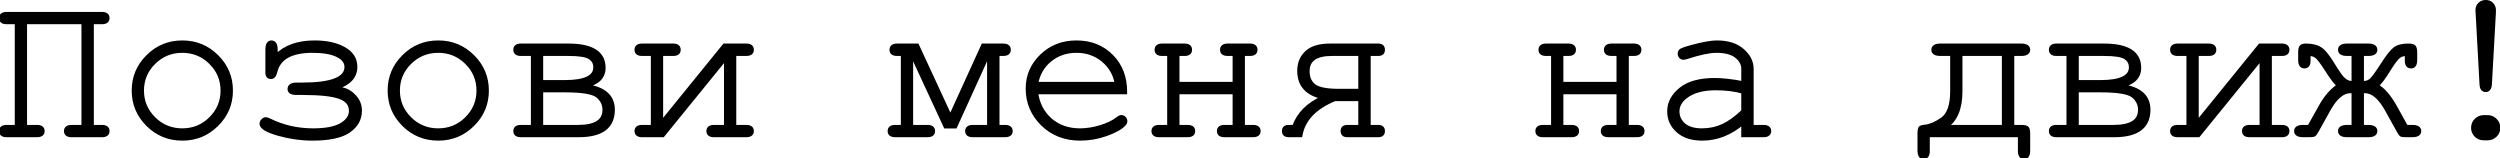
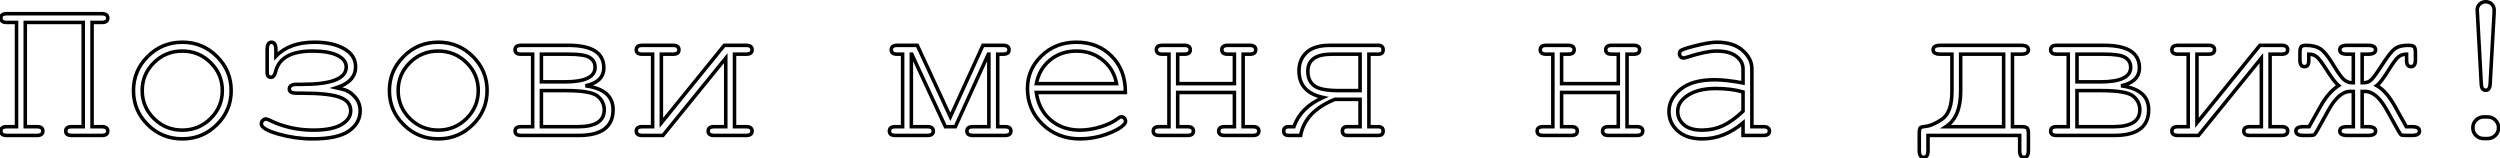
<svg xmlns="http://www.w3.org/2000/svg" width="1408" height="89" viewBox="0 0 1408 89" fill="none">
-   <path d="M46.871 12.641H14.234V71.352H20.855C23.043 71.352 24.137 72.172 24.137 73.813C24.137 75.453 23.043 76.274 20.855 76.274H3.746C1.559 76.274 0.465 75.453 0.465 73.813C0.465 72.172 1.559 71.352 3.746 71.352H9.312V12.641H3.746C1.559 12.641 0.465 11.82 0.465 10.18C0.465 8.539 1.559 7.719 3.746 7.719H57.418C59.605 7.719 60.699 8.539 60.699 10.18C60.699 11.82 59.605 12.641 57.418 12.641H51.852V71.352H57.418C59.605 71.352 60.699 72.172 60.699 73.813C60.699 75.453 59.605 76.274 57.418 76.274H40.309C38.121 76.274 37.027 75.453 37.027 73.813C37.027 72.172 38.121 71.352 40.309 71.352H46.871V12.641ZM130.191 51.02C130.191 58.52 127.496 64.926 122.105 70.238C116.754 75.551 110.289 78.207 102.711 78.207C95.055 78.207 88.551 75.551 83.199 70.238C77.848 64.887 75.172 58.481 75.172 51.02C75.172 43.52 77.848 37.113 83.199 31.801C88.551 26.449 95.055 23.774 102.711 23.774C110.289 23.774 116.754 26.43 122.105 31.742C127.496 37.055 130.191 43.481 130.191 51.02ZM125.211 51.02C125.211 44.848 123.004 39.594 118.59 35.258C114.215 30.922 108.902 28.754 102.652 28.754C96.402 28.754 91.07 30.942 86.656 35.316C82.281 39.653 80.094 44.887 80.094 51.02C80.094 57.113 82.281 62.348 86.656 66.723C91.07 71.098 96.402 73.285 102.652 73.285C108.902 73.285 114.215 71.117 118.59 66.781C123.004 62.406 125.211 57.153 125.211 51.02ZM189.371 49.438L192.945 50.258C195.562 50.844 197.867 52.27 199.859 54.535C201.852 56.762 202.848 59.379 202.848 62.387C202.848 67.035 200.719 70.844 196.461 73.813C192.242 76.742 185.387 78.207 175.895 78.207C169.645 78.207 163.297 77.309 156.852 75.512C150.406 73.676 147.184 71.742 147.184 69.711C147.184 68.969 147.457 68.344 148.004 67.836C148.551 67.289 149.098 67.016 149.645 67.016C150.152 67.016 150.836 67.231 151.695 67.66C159.312 71.41 167.535 73.285 176.363 73.285C183.395 73.285 188.668 72.27 192.184 70.238C195.738 68.168 197.516 65.551 197.516 62.387C197.516 58.793 195.465 56.254 191.363 54.77C187.301 53.246 180.27 52.484 170.27 52.484H167.047C164.312 52.484 162.945 51.723 162.945 50.199C162.945 48.403 164.312 47.504 167.047 47.504H170.27C186.754 47.504 194.996 44.242 194.996 37.719C194.996 34.984 193.355 32.816 190.074 31.215C186.832 29.574 182.145 28.754 176.012 28.754C164.02 28.754 157.086 32.621 155.211 40.356C154.703 42.465 153.844 43.52 152.633 43.52C151.188 43.52 150.465 42.66 150.465 40.941V27.992C150.465 25.18 151.266 23.774 152.867 23.774C154.547 23.774 155.387 25.18 155.387 27.992V31.684C160.426 26.41 167.691 23.774 177.184 23.774C183.98 23.774 189.527 25.004 193.824 27.465C198.121 29.887 200.27 33.285 200.27 37.66C200.27 43.207 196.637 47.133 189.371 49.438ZM274.332 51.02C274.332 58.52 271.637 64.926 266.246 70.238C260.895 75.551 254.43 78.207 246.852 78.207C239.195 78.207 232.691 75.551 227.34 70.238C221.988 64.887 219.312 58.481 219.312 51.02C219.312 43.52 221.988 37.113 227.34 31.801C232.691 26.449 239.195 23.774 246.852 23.774C254.43 23.774 260.895 26.43 266.246 31.742C271.637 37.055 274.332 43.481 274.332 51.02ZM269.352 51.02C269.352 44.848 267.145 39.594 262.73 35.258C258.355 30.922 253.043 28.754 246.793 28.754C240.543 28.754 235.211 30.942 230.797 35.316C226.422 39.653 224.234 44.887 224.234 51.02C224.234 57.113 226.422 62.348 230.797 66.723C235.211 71.098 240.543 73.285 246.793 73.285C253.043 73.285 258.355 71.117 262.73 66.781C267.145 62.406 269.352 57.153 269.352 51.02ZM299.996 71.352V30.512H293.375C291.188 30.512 290.094 29.692 290.094 28.051C290.094 26.371 291.188 25.531 293.375 25.531H320.094C333.414 25.531 340.074 29.75 340.074 38.188C340.074 43.461 336.637 46.84 329.762 48.324C340.113 49.691 345.289 54.184 345.289 61.801C345.289 71.449 338.844 76.274 325.953 76.274H293.375C291.188 76.274 290.094 75.453 290.094 73.813C290.094 72.172 291.188 71.352 293.375 71.352H299.996ZM304.918 46.098H318.102C329.469 46.098 335.152 43.363 335.152 37.895C335.152 35.59 334.195 33.793 332.281 32.504C330.367 31.176 326.324 30.512 320.152 30.512H304.918V46.098ZM304.918 71.352H325.543C335.387 71.352 340.309 68.188 340.309 61.859C340.309 58.774 339.059 56.195 336.559 54.125C334.059 52.055 328.004 51.02 318.395 51.02H304.918V71.352ZM373.355 76.274H361.637C359.449 76.274 358.355 75.453 358.355 73.813C358.355 72.172 359.449 71.352 361.637 71.352H367.555V30.512H361.637C359.449 30.512 358.355 29.692 358.355 28.051C358.355 26.371 359.449 25.531 361.637 25.531H379.098C381.285 25.531 382.379 26.371 382.379 28.051C382.379 29.692 381.285 30.512 379.098 30.512H372.477V69.184L407.926 25.531H420.289C422.477 25.531 423.57 26.371 423.57 28.051C423.57 29.692 422.477 30.512 420.289 30.512H413.668V71.352H420.289C422.477 71.352 423.57 72.172 423.57 73.813C423.57 75.453 422.477 76.274 420.289 76.274H402.125C399.938 76.274 398.844 75.453 398.844 73.813C398.844 72.172 399.938 71.352 402.125 71.352H408.746V32.738L373.355 76.274ZM538.062 71.352H532.438L513.512 30.512H513.277V71.352H522.359C524.547 71.352 525.641 72.172 525.641 73.813C525.641 75.453 524.547 76.274 522.359 76.274H504.195C502.008 76.274 500.914 75.453 500.914 73.813C500.914 72.172 502.008 71.352 504.195 71.352H508.355V30.512H505.25C503.062 30.512 501.969 29.692 501.969 28.051C501.969 26.371 503.062 25.531 505.25 25.531H516.617L535.25 65.785L553.59 25.531H564.957C567.184 25.531 568.297 26.371 568.297 28.051C568.297 29.692 567.184 30.512 564.957 30.512H561.91V71.352H566.012C568.238 71.352 569.352 72.172 569.352 73.813C569.352 75.453 568.238 76.274 566.012 76.274H547.906C545.68 76.274 544.566 75.453 544.566 73.813C544.566 72.172 545.68 71.352 547.906 71.352H556.93V30.512H556.637L538.062 71.352ZM633.805 52.074H583.648C584.508 58.441 587.164 63.578 591.617 67.484C596.109 71.352 601.656 73.285 608.258 73.285C611.93 73.285 615.777 72.68 619.801 71.469C623.824 70.258 627.105 68.656 629.645 66.664C630.387 66.078 631.031 65.785 631.578 65.785C632.203 65.785 632.75 66.039 633.219 66.547C633.688 67.016 633.922 67.582 633.922 68.246C633.922 68.91 633.609 69.555 632.984 70.18C631.109 72.133 627.77 73.969 622.965 75.688C618.199 77.367 613.297 78.207 608.258 78.207C599.82 78.207 592.77 75.453 587.105 69.945C581.48 64.399 578.668 57.699 578.668 49.848C578.668 42.699 581.305 36.566 586.578 31.449C591.891 26.332 598.453 23.774 606.266 23.774C614.312 23.774 620.934 26.41 626.129 31.684C631.324 36.918 633.883 43.715 633.805 52.074ZM628.824 47.094C627.848 41.664 625.27 37.25 621.09 33.852C616.949 30.453 612.008 28.754 606.266 28.754C600.523 28.754 595.582 30.434 591.441 33.793C587.301 37.153 584.723 41.586 583.707 47.094H628.824ZM695.211 52.074H663.277V71.352H668.844C671.031 71.352 672.125 72.172 672.125 73.813C672.125 75.453 671.031 76.274 668.844 76.274H652.789C650.602 76.274 649.508 75.453 649.508 73.813C649.508 72.172 650.602 71.352 652.789 71.352H658.355V30.512H654.547C652.359 30.512 651.266 29.692 651.266 28.051C651.266 26.371 652.359 25.531 654.547 25.531H667.086C669.273 25.531 670.367 26.371 670.367 28.051C670.367 29.692 669.273 30.512 667.086 30.512H663.277V47.094H695.211V30.512H691.461C689.234 30.512 688.121 29.692 688.121 28.051C688.121 26.371 689.234 25.531 691.461 25.531H703.941C706.129 25.531 707.223 26.371 707.223 28.051C707.223 29.692 706.129 30.512 703.941 30.512H700.133V71.352H705.699C707.887 71.352 708.98 72.172 708.98 73.813C708.98 75.453 707.887 76.274 705.699 76.274H689.645C687.457 76.274 686.363 75.453 686.363 73.813C686.363 72.172 687.457 71.352 689.645 71.352H695.211V52.074ZM765.992 55.941H751.812C740.523 60.551 734.098 67.328 732.535 76.274H725.738C723.902 76.274 722.984 75.453 722.984 73.813C722.984 72.172 723.902 71.352 725.738 71.352H728.727C731.266 64.086 736.754 58.598 745.191 54.887C736.129 52.973 731.598 47.973 731.598 39.887C731.598 35.668 733.004 32.231 735.816 29.574C738.668 26.879 743.082 25.531 749.059 25.531H776.246C778.082 25.531 779 26.371 779 28.051C779 29.692 778.082 30.512 776.246 30.512H770.973V71.352H776.246C778.082 71.352 779 72.172 779 73.813C779 75.453 778.082 76.274 776.246 76.274H758.785C756.949 76.274 756.031 75.453 756.031 73.813C756.031 72.172 756.949 71.352 758.785 71.352H765.992V55.941ZM765.992 51.02V30.512H750.113C741.09 30.512 736.578 33.695 736.578 40.063C736.578 43.734 737.789 46.488 740.211 48.324C742.633 50.121 747.203 51.02 753.922 51.02H765.992ZM911.422 52.074H879.488V71.352H885.055C887.242 71.352 888.336 72.172 888.336 73.813C888.336 75.453 887.242 76.274 885.055 76.274H869C866.812 76.274 865.719 75.453 865.719 73.813C865.719 72.172 866.812 71.352 869 71.352H874.566V30.512H870.758C868.57 30.512 867.477 29.692 867.477 28.051C867.477 26.371 868.57 25.531 870.758 25.531H883.297C885.484 25.531 886.578 26.371 886.578 28.051C886.578 29.692 885.484 30.512 883.297 30.512H879.488V47.094H911.422V30.512H907.672C905.445 30.512 904.332 29.692 904.332 28.051C904.332 26.371 905.445 25.531 907.672 25.531H920.152C922.34 25.531 923.434 26.371 923.434 28.051C923.434 29.692 922.34 30.512 920.152 30.512H916.344V71.352H921.91C924.098 71.352 925.191 72.172 925.191 73.813C925.191 75.453 924.098 76.274 921.91 76.274H905.855C903.668 76.274 902.574 75.453 902.574 73.813C902.574 72.172 903.668 71.352 905.855 71.352H911.422V52.074ZM981.676 76.274V69.184C974.527 75.199 966.891 78.207 958.766 78.207C952.867 78.207 948.258 76.723 944.938 73.754C941.617 70.746 939.957 67.074 939.957 62.738C939.957 57.973 942.145 53.813 946.52 50.258C950.895 46.703 957.281 44.926 965.68 44.926C967.945 44.926 970.406 45.082 973.062 45.395C975.719 45.668 978.59 46.117 981.676 46.742V38.774C981.676 36.078 980.426 33.734 977.926 31.742C975.426 29.75 971.676 28.754 966.676 28.754C962.848 28.754 957.477 29.867 950.562 32.094C949.312 32.484 948.512 32.68 948.16 32.68C947.535 32.68 946.988 32.445 946.52 31.977C946.09 31.508 945.875 30.922 945.875 30.219C945.875 29.555 946.07 29.027 946.461 28.637C947.008 28.051 949.215 27.25 953.082 26.235C959.176 24.594 963.785 23.774 966.91 23.774C973.121 23.774 977.965 25.317 981.441 28.402C984.918 31.449 986.656 34.906 986.656 38.774V71.352H993.219C994.43 71.352 995.289 71.586 995.797 72.055C996.305 72.484 996.559 73.07 996.559 73.813C996.559 74.516 996.305 75.102 995.797 75.57C995.289 76.039 994.43 76.274 993.219 76.274H981.676ZM981.676 51.781C979.371 51.117 976.93 50.629 974.352 50.316C971.773 50.004 969.059 49.848 966.207 49.848C959.059 49.848 953.473 51.391 949.449 54.477C946.402 56.781 944.879 59.535 944.879 62.738C944.879 65.707 946.031 68.207 948.336 70.238C950.68 72.27 954.078 73.285 958.531 73.285C962.789 73.285 966.734 72.445 970.367 70.766C974.039 69.047 977.809 66.332 981.676 62.621V51.781ZM1137.48 76.274H1085.86V84.945C1085.86 87.406 1085.02 88.637 1083.34 88.637C1081.73 88.637 1080.93 87.328 1080.93 84.711V75.395C1080.93 73.363 1081.17 72.192 1081.64 71.879C1082.14 71.528 1082.93 71.313 1083.98 71.234C1086.79 71.039 1090.05 69.672 1093.77 67.133C1097.48 64.555 1099.33 59.32 1099.33 51.43V30.512H1092.89C1090.11 30.512 1088.73 29.692 1088.73 28.051C1088.73 26.371 1090.11 25.531 1092.89 25.531H1138.3C1141.03 25.531 1142.4 26.371 1142.4 28.051C1142.4 29.692 1141.03 30.512 1138.3 30.512H1133.43V71.352H1138.3C1140.05 71.352 1141.17 71.586 1141.64 72.055C1142.14 72.484 1142.4 73.598 1142.4 75.395V84.711C1142.4 87.328 1141.6 88.637 1140 88.637C1138.32 88.637 1137.48 87.406 1137.48 84.945V76.274ZM1104.25 30.512V51.43C1104.25 61.078 1101.48 67.719 1095.93 71.352H1128.45V30.512H1104.25ZM1164.84 71.352V30.512H1158.22C1156.03 30.512 1154.94 29.692 1154.94 28.051C1154.94 26.371 1156.03 25.531 1158.22 25.531H1184.94C1198.26 25.531 1204.92 29.75 1204.92 38.188C1204.92 43.461 1201.48 46.84 1194.61 48.324C1204.96 49.691 1210.13 54.184 1210.13 61.801C1210.13 71.449 1203.69 76.274 1190.8 76.274H1158.22C1156.03 76.274 1154.94 75.453 1154.94 73.813C1154.94 72.172 1156.03 71.352 1158.22 71.352H1164.84ZM1169.76 46.098H1182.95C1194.31 46.098 1200 43.363 1200 37.895C1200 35.59 1199.04 33.793 1197.12 32.504C1195.21 31.176 1191.17 30.512 1185 30.512H1169.76V46.098ZM1169.76 71.352H1190.39C1200.23 71.352 1205.15 68.188 1205.15 61.859C1205.15 58.774 1203.9 56.195 1201.4 54.125C1198.9 52.055 1192.85 51.02 1183.24 51.02H1169.76V71.352ZM1238.2 76.274H1226.48C1224.29 76.274 1223.2 75.453 1223.2 73.813C1223.2 72.172 1224.29 71.352 1226.48 71.352H1232.4V30.512H1226.48C1224.29 30.512 1223.2 29.692 1223.2 28.051C1223.2 26.371 1224.29 25.531 1226.48 25.531H1243.94C1246.13 25.531 1247.22 26.371 1247.22 28.051C1247.22 29.692 1246.13 30.512 1243.94 30.512H1237.32V69.184L1272.77 25.531H1285.13C1287.32 25.531 1288.41 26.371 1288.41 28.051C1288.41 29.692 1287.32 30.512 1285.13 30.512H1278.51V71.352H1285.13C1287.32 71.352 1288.41 72.172 1288.41 73.813C1288.41 75.453 1287.32 76.274 1285.13 76.274H1266.97C1264.78 76.274 1263.69 75.453 1263.69 73.813C1263.69 72.172 1264.78 71.352 1266.97 71.352H1273.59V32.738L1238.2 76.274ZM1330.37 30.512V46.566H1331.54C1333.1 46.566 1334.49 45.961 1335.7 44.75C1336.91 43.539 1338.96 40.688 1341.85 36.195C1344.78 31.625 1347.09 28.715 1348.77 27.465C1350.48 26.176 1352.98 25.531 1356.27 25.531C1358.06 25.531 1359.2 25.805 1359.66 26.352C1360.13 26.899 1360.37 28.012 1360.37 29.692V33.793C1360.37 36.293 1359.57 37.543 1357.96 37.543C1356.25 37.543 1355.39 36.43 1355.39 34.203V30.512C1353.67 30.512 1352.2 30.961 1350.99 31.86C1349.82 32.719 1348.06 35.024 1345.72 38.774C1342.59 43.891 1340.21 47.035 1338.57 48.207C1342.16 50.199 1345.56 54.047 1348.77 59.75L1355.21 71.352H1358.55C1361.29 71.352 1362.65 72.172 1362.65 73.813C1362.65 75.453 1361.29 76.274 1358.55 76.274H1355.39C1353.79 76.274 1352.79 76.176 1352.4 75.981C1352.01 75.746 1351.44 74.945 1350.7 73.578L1344.25 61.977C1340.39 54.984 1336.3 51.488 1332.01 51.488H1330.37V71.352H1333.77C1336.54 71.352 1337.93 72.172 1337.93 73.813C1337.93 75.453 1336.54 76.274 1333.77 76.274H1321.93C1319.16 76.274 1317.77 75.453 1317.77 73.813C1317.77 72.172 1319.16 71.352 1321.93 71.352H1325.39V51.488H1323.69C1319.39 51.488 1315.31 54.984 1311.44 61.977L1305 73.578C1304.25 74.906 1303.69 75.688 1303.3 75.922C1302.95 76.156 1302.01 76.274 1300.48 76.274H1297.14C1294.41 76.274 1293.04 75.453 1293.04 73.813C1293.04 72.172 1294.41 71.352 1297.14 71.352H1300.48L1306.99 59.75C1309.92 54.516 1313.3 50.668 1317.12 48.207C1315.48 46.879 1313.1 43.734 1309.98 38.774C1307.59 35.063 1305.82 32.758 1304.64 31.86C1303.51 30.961 1302.07 30.512 1300.31 30.512V34.203C1300.31 36.43 1299.49 37.543 1297.85 37.543C1296.17 37.543 1295.33 36.293 1295.33 33.793V29.692C1295.33 28.012 1295.54 26.899 1295.97 26.352C1296.4 25.805 1297.3 25.531 1298.67 25.531C1302.11 25.531 1304.8 26.176 1306.75 27.465C1308.75 28.715 1311.13 31.625 1313.9 36.195C1316.79 41 1318.92 43.93 1320.29 44.984C1321.7 46.039 1322.98 46.566 1324.16 46.566H1325.39V30.512H1321.93C1319.16 30.512 1317.77 29.692 1317.77 28.051C1317.77 26.371 1319.16 25.531 1321.93 25.531H1333.77C1336.54 25.531 1337.93 26.371 1337.93 28.051C1337.93 29.692 1336.54 30.512 1333.77 30.512H1330.37ZM1404.66 7.719L1402.44 47.445C1402.36 48.695 1402.09 49.574 1401.62 50.082C1401.19 50.59 1400.64 50.844 1399.98 50.844C1399.27 50.844 1398.69 50.59 1398.22 50.082C1397.79 49.574 1397.54 48.695 1397.46 47.445L1395.29 7.719C1395.21 6.781 1395.17 6.098 1395.17 5.668C1395.17 4.34 1395.62 3.227 1396.52 2.328C1397.46 1.43 1398.61 0.981 1399.98 0.981C1401.34 0.981 1402.48 1.43 1403.38 2.328C1404.27 3.227 1404.72 4.359 1404.72 5.727C1404.72 6.117 1404.7 6.781 1404.66 7.719ZM1398.8 65.844H1401.09C1402.77 65.844 1404.2 66.449 1405.37 67.66C1406.58 68.832 1407.18 70.258 1407.18 71.938C1407.18 73.656 1406.58 75.102 1405.37 76.274C1404.16 77.445 1402.73 78.031 1401.09 78.031H1398.8C1397.12 78.031 1395.68 77.445 1394.47 76.274C1393.3 75.063 1392.71 73.637 1392.71 71.996C1392.71 70.238 1393.32 68.774 1394.53 67.602C1395.74 66.43 1397.16 65.844 1398.8 65.844Z" fill="black" />
  <path d="M46.871 12.641H47.871V11.641H46.871V12.641ZM14.234 12.641V11.641H13.234V12.641H14.234ZM14.234 71.352H13.234V72.352H14.234V71.352ZM9.312 71.352V72.352H10.312V71.352H9.312ZM9.312 12.641H10.312V11.641H9.312V12.641ZM51.852 12.641V11.641H50.852V12.641H51.852ZM51.852 71.352H50.852V72.352H51.852V71.352ZM46.871 71.352V72.352H47.871V71.352H46.871ZM46.871 11.641H14.234V13.641H46.871V11.641ZM13.234 12.641V71.352H15.234V12.641H13.234ZM14.234 72.352H20.855V70.352H14.234V72.352ZM20.855 72.352C21.853 72.352 22.419 72.544 22.716 72.767C22.96 72.95 23.137 73.236 23.137 73.813H25.137C25.137 72.748 24.767 71.805 23.916 71.167C23.12 70.57 22.045 70.352 20.855 70.352V72.352ZM23.137 73.813C23.137 74.389 22.96 74.676 22.716 74.858C22.419 75.081 21.853 75.274 20.855 75.274V77.274C22.045 77.274 23.12 77.055 23.916 76.458C24.767 75.82 25.137 74.877 25.137 73.813H23.137ZM20.855 75.274H3.746V77.274H20.855V75.274ZM3.746 75.274C2.748 75.274 2.183 75.081 1.885 74.858C1.642 74.676 1.465 74.389 1.465 73.813H-0.535C-0.535 74.877 -0.165 75.82 0.685 76.458C1.481 77.055 2.556 77.274 3.746 77.274V75.274ZM1.465 73.813C1.465 73.236 1.642 72.95 1.885 72.767C2.183 72.544 2.748 72.352 3.746 72.352V70.352C2.556 70.352 1.481 70.57 0.685 71.167C-0.165 71.805 -0.535 72.748 -0.535 73.813H1.465ZM3.746 72.352H9.312V70.352H3.746V72.352ZM10.312 71.352V12.641H8.312V71.352H10.312ZM9.312 11.641H3.746V13.641H9.312V11.641ZM3.746 11.641C2.748 11.641 2.183 11.449 1.885 11.226C1.642 11.043 1.465 10.756 1.465 10.18H-0.535C-0.535 11.244 -0.165 12.188 0.685 12.825C1.481 13.423 2.556 13.641 3.746 13.641V11.641ZM1.465 10.18C1.465 9.603 1.642 9.317 1.885 9.134C2.183 8.911 2.748 8.719 3.746 8.719V6.719C2.556 6.719 1.481 6.937 0.685 7.534C-0.165 8.172 -0.535 9.116 -0.535 10.18H1.465ZM3.746 8.719H57.418V6.719H3.746V8.719ZM57.418 8.719C58.416 8.719 58.981 8.911 59.279 9.134C59.522 9.317 59.699 9.603 59.699 10.18H61.699C61.699 9.116 61.329 8.172 60.479 7.534C59.683 6.937 58.608 6.719 57.418 6.719V8.719ZM59.699 10.18C59.699 10.756 59.522 11.043 59.279 11.226C58.981 11.449 58.416 11.641 57.418 11.641V13.641C58.608 13.641 59.683 13.423 60.479 12.825C61.329 12.188 61.699 11.244 61.699 10.18H59.699ZM57.418 11.641H51.852V13.641H57.418V11.641ZM50.852 12.641V71.352H52.852V12.641H50.852ZM51.852 72.352H57.418V70.352H51.852V72.352ZM57.418 72.352C58.416 72.352 58.981 72.544 59.279 72.767C59.522 72.95 59.699 73.236 59.699 73.813H61.699C61.699 72.748 61.329 71.805 60.479 71.167C59.683 70.57 58.608 70.352 57.418 70.352V72.352ZM59.699 73.813C59.699 74.389 59.522 74.676 59.279 74.858C58.981 75.081 58.416 75.274 57.418 75.274V77.274C58.608 77.274 59.683 77.055 60.479 76.458C61.329 75.82 61.699 74.877 61.699 73.813H59.699ZM57.418 75.274H40.309V77.274H57.418V75.274ZM40.309 75.274C39.311 75.274 38.745 75.081 38.448 74.858C38.204 74.676 38.027 74.389 38.027 73.813H36.027C36.027 74.877 36.397 75.82 37.248 76.458C38.044 77.055 39.119 77.274 40.309 77.274V75.274ZM38.027 73.813C38.027 73.236 38.204 72.95 38.448 72.767C38.745 72.544 39.311 72.352 40.309 72.352V70.352C39.119 70.352 38.044 70.57 37.248 71.167C36.397 71.805 36.027 72.748 36.027 73.813H38.027ZM40.309 72.352H46.871V70.352H40.309V72.352ZM47.871 71.352V12.641H45.871V71.352H47.871ZM122.105 70.238L121.404 69.526L121.401 69.529L122.105 70.238ZM83.199 70.238L82.492 70.945L82.495 70.948L83.199 70.238ZM83.199 31.801L83.904 32.511L83.906 32.508L83.199 31.801ZM122.105 31.742L121.401 32.452L121.404 32.455L122.105 31.742ZM118.59 35.258L117.886 35.968L117.889 35.971L118.59 35.258ZM86.656 35.316L87.36 36.027L87.36 36.027L86.656 35.316ZM86.656 66.723L85.949 67.43L85.952 67.433L86.656 66.723ZM118.59 66.781L119.294 67.492L119.294 67.492L118.59 66.781ZM129.191 51.02C129.191 58.249 126.605 64.4 121.404 69.526L122.807 70.951C128.387 65.452 131.191 58.79 131.191 51.02H129.191ZM121.401 69.529C116.238 74.654 110.027 77.207 102.711 77.207V79.207C110.552 79.207 117.27 76.448 122.81 70.948L121.401 69.529ZM102.711 77.207C95.314 77.207 89.065 74.652 83.904 69.529L82.495 70.948C88.037 76.45 94.795 79.207 102.711 79.207V77.207ZM83.906 69.531C78.739 64.364 76.172 58.211 76.172 51.02H74.172C74.172 58.75 76.956 65.409 82.492 70.945L83.906 69.531ZM76.172 51.02C76.172 43.788 78.74 37.636 83.904 32.511L82.495 31.091C76.955 36.59 74.172 43.252 74.172 51.02H76.172ZM83.906 32.508C89.068 27.346 95.316 24.774 102.711 24.774V22.774C94.793 22.774 88.034 25.552 82.492 31.094L83.906 32.508ZM102.711 24.774C110.027 24.774 116.238 27.326 121.401 32.452L122.81 31.033C117.27 25.533 110.552 22.774 102.711 22.774V24.774ZM121.404 32.455C126.604 37.58 129.191 43.749 129.191 51.02H131.191C131.191 43.212 128.388 36.53 122.807 31.03L121.404 32.455ZM126.211 51.02C126.211 44.579 123.896 39.068 119.291 34.544L117.889 35.971C122.112 40.12 124.211 45.117 124.211 51.02H126.211ZM119.294 34.548C114.728 30.023 109.162 27.754 102.652 27.754V29.754C108.643 29.754 113.701 31.821 117.886 35.968L119.294 34.548ZM102.652 27.754C96.14 27.754 90.555 30.044 85.952 34.606L87.36 36.027C91.586 31.839 96.664 29.754 102.652 29.754V27.754ZM85.952 34.606C81.389 39.129 79.094 44.619 79.094 51.02H81.094C81.094 45.155 83.174 40.176 87.36 36.027L85.952 34.606ZM79.094 51.02C79.094 57.383 81.39 62.871 85.949 67.43L87.363 66.016C83.173 61.825 81.094 56.844 81.094 51.02H79.094ZM85.952 67.433C90.555 71.995 96.14 74.285 102.652 74.285V72.285C96.664 72.285 91.586 70.201 87.36 66.013L85.952 67.433ZM102.652 74.285C109.162 74.285 114.728 72.016 119.294 67.492L117.886 66.071C113.701 70.218 108.643 72.285 102.652 72.285V74.285ZM119.294 67.492C123.894 62.932 126.211 57.423 126.211 51.02H124.211C124.211 56.882 122.113 61.881 117.886 66.071L119.294 67.492ZM189.371 49.438L189.069 48.484L185.575 49.593L189.147 50.412L189.371 49.438ZM192.945 50.258L192.722 51.233L192.727 51.234L192.945 50.258ZM199.859 54.535L199.108 55.196L199.114 55.202L199.859 54.535ZM196.461 73.813L197.031 74.634L197.033 74.633L196.461 73.813ZM156.852 75.512L156.578 76.474L156.583 76.475L156.852 75.512ZM148.004 67.836L148.684 68.569L148.698 68.556L148.711 68.543L148.004 67.836ZM151.695 67.66L151.248 68.555L151.254 68.557L151.695 67.66ZM192.184 70.238L192.684 71.104L192.687 71.103L192.184 70.238ZM191.363 54.77L191.012 55.706L191.023 55.71L191.363 54.77ZM190.074 31.215L189.623 32.107L189.629 32.111L189.636 32.114L190.074 31.215ZM155.211 40.356L154.239 40.12L154.239 40.121L155.211 40.356ZM155.387 31.684H154.387V34.178L156.11 32.375L155.387 31.684ZM193.824 27.465L193.327 28.333L193.333 28.336L193.824 27.465ZM189.147 50.412L192.722 51.233L193.169 49.283L189.595 48.463L189.147 50.412ZM192.727 51.234C195.112 51.768 197.238 53.068 199.108 55.196L200.61 53.875C198.497 51.471 196.013 49.92 193.164 49.282L192.727 51.234ZM199.114 55.202C200.941 57.244 201.848 59.623 201.848 62.387H203.848C203.848 59.135 202.762 56.28 200.605 53.868L199.114 55.202ZM201.848 62.387C201.848 66.666 199.915 70.185 195.889 72.992L197.033 74.633C201.522 71.503 203.848 67.404 203.848 62.387H201.848ZM195.891 72.991C191.93 75.742 185.332 77.207 175.895 77.207V79.207C185.442 79.207 192.554 77.743 197.031 74.634L195.891 72.991ZM175.895 77.207C169.741 77.207 163.484 76.323 157.12 74.549L156.583 76.475C163.11 78.295 169.548 79.207 175.895 79.207V77.207ZM157.126 74.55C153.932 73.641 151.614 72.727 150.115 71.827C148.554 70.89 148.184 70.158 148.184 69.711H146.184C146.184 71.295 147.425 72.545 149.086 73.542C150.81 74.576 153.325 75.547 156.578 76.474L157.126 74.55ZM148.184 69.711C148.184 69.249 148.34 68.889 148.684 68.569L147.323 67.103C146.574 67.799 146.184 68.689 146.184 69.711H148.184ZM148.711 68.543C149.149 68.105 149.456 68.016 149.645 68.016V66.016C148.739 66.016 147.953 66.473 147.297 67.129L148.711 68.543ZM149.645 68.016C149.913 68.016 150.425 68.143 151.248 68.555L152.143 66.766C151.247 66.318 150.392 66.016 149.645 66.016V68.016ZM151.254 68.557C159.014 72.378 167.388 74.285 176.363 74.285V72.285C167.682 72.285 159.611 70.443 152.137 66.763L151.254 68.557ZM176.363 74.285C183.458 74.285 188.942 73.266 192.684 71.104L191.683 69.373C188.394 71.273 183.331 72.285 176.363 72.285V74.285ZM192.687 71.103C196.443 68.915 198.516 66.014 198.516 62.387H196.516C196.516 65.088 195.033 67.421 191.68 69.374L192.687 71.103ZM198.516 62.387C198.516 60.386 197.939 58.625 196.755 57.159C195.583 55.707 193.87 54.613 191.704 53.829L191.023 55.71C192.958 56.41 194.321 57.328 195.2 58.416C196.067 59.489 196.516 60.794 196.516 62.387H198.516ZM191.714 53.833C187.467 52.24 180.274 51.484 170.27 51.484V53.484C180.265 53.484 187.135 54.252 191.012 55.706L191.714 53.833ZM170.27 51.484H167.047V53.484H170.27V51.484ZM167.047 51.484C165.74 51.484 164.919 51.297 164.457 51.04C164.242 50.919 164.126 50.796 164.06 50.686C163.994 50.577 163.945 50.426 163.945 50.199H161.945C161.945 50.734 162.067 51.25 162.344 51.712C162.619 52.173 163.016 52.526 163.484 52.787C164.39 53.291 165.62 53.484 167.047 53.484V51.484ZM163.945 50.199C163.945 49.598 164.149 49.257 164.52 49.014C164.964 48.722 165.757 48.504 167.047 48.504V46.504C165.602 46.504 164.344 46.736 163.422 47.342C162.425 47.997 161.945 49.003 161.945 50.199H163.945ZM167.047 48.504H170.27V46.504H167.047V48.504ZM170.27 48.504C178.548 48.504 184.883 47.689 189.182 45.988C191.341 45.133 193.045 44.033 194.216 42.644C195.401 41.237 195.996 39.58 195.996 37.719H193.996C193.996 39.119 193.561 40.317 192.686 41.356C191.795 42.413 190.409 43.351 188.446 44.128C184.504 45.688 178.475 46.504 170.27 46.504V48.504ZM195.996 37.719C195.996 34.472 194.002 32.02 190.513 30.316L189.636 32.114C192.709 33.614 193.996 35.497 193.996 37.719H195.996ZM190.526 30.323C187.079 28.578 182.207 27.754 176.012 27.754V29.754C182.082 29.754 186.586 30.57 189.623 32.107L190.526 30.323ZM176.012 27.754C169.925 27.754 165.003 28.733 161.33 30.781C157.619 32.851 155.242 35.983 154.239 40.12L156.183 40.591C157.055 36.994 159.082 34.325 162.304 32.528C165.565 30.709 170.106 29.754 176.012 29.754V27.754ZM154.239 40.121C154.001 41.108 153.706 41.735 153.41 42.097C153.144 42.424 152.898 42.52 152.633 42.52V44.52C153.579 44.52 154.368 44.088 154.961 43.36C155.525 42.668 155.913 41.713 156.183 40.59L154.239 40.121ZM152.633 42.52C152.114 42.52 151.892 42.374 151.772 42.231C151.625 42.056 151.465 41.685 151.465 40.941H149.465C149.465 41.917 149.666 42.835 150.241 43.519C150.845 44.236 151.706 44.52 152.633 44.52V42.52ZM151.465 40.941V27.992H149.465V40.941H151.465ZM151.465 27.992C151.465 26.648 151.662 25.802 151.934 25.323C152.159 24.928 152.43 24.774 152.867 24.774V22.774C151.702 22.774 150.772 23.322 150.196 24.333C149.668 25.261 149.465 26.524 149.465 27.992H151.465ZM152.867 24.774C153.366 24.774 153.664 24.949 153.898 25.341C154.181 25.814 154.387 26.653 154.387 27.992H156.387C156.387 26.519 156.173 25.248 155.615 24.316C155.009 23.301 154.048 22.774 152.867 22.774V24.774ZM154.387 27.992V31.684H156.387V27.992H154.387ZM156.11 32.375C160.908 27.353 167.878 24.774 177.184 24.774V22.774C167.505 22.774 159.944 25.467 154.664 30.993L156.11 32.375ZM177.184 24.774C183.868 24.774 189.228 25.985 193.327 28.333L194.321 26.597C189.827 24.023 184.093 22.774 177.184 22.774V24.774ZM193.333 28.336C197.364 30.608 199.27 33.699 199.27 37.66H201.27C201.27 32.872 198.878 29.166 194.315 26.594L193.333 28.336ZM199.27 37.66C199.27 40.192 198.449 42.315 196.811 44.086C195.152 45.879 192.603 47.364 189.069 48.484L189.673 50.391C193.405 49.207 196.305 47.577 198.279 45.444C200.273 43.289 201.27 40.675 201.27 37.66H199.27ZM266.246 70.238L265.544 69.526L265.542 69.529L266.246 70.238ZM227.34 70.238L226.633 70.945L226.635 70.948L227.34 70.238ZM227.34 31.801L228.044 32.511L228.047 32.508L227.34 31.801ZM266.246 31.742L265.542 32.452L265.544 32.455L266.246 31.742ZM262.73 35.258L262.027 35.968L262.03 35.971L262.73 35.258ZM230.797 35.316L231.501 36.027L231.501 36.027L230.797 35.316ZM230.797 66.723L230.09 67.43L230.093 67.433L230.797 66.723ZM262.73 66.781L263.434 67.492L263.434 67.492L262.73 66.781ZM273.332 51.02C273.332 58.249 270.746 64.4 265.544 69.526L266.948 70.951C272.527 65.452 275.332 58.79 275.332 51.02H273.332ZM265.542 69.529C260.378 74.654 254.167 77.207 246.852 77.207V79.207C254.692 79.207 261.411 76.448 266.951 70.948L265.542 69.529ZM246.852 77.207C239.455 77.207 233.205 74.652 228.044 69.529L226.635 70.948C232.177 76.45 238.936 79.207 246.852 79.207V77.207ZM228.047 69.531C222.88 64.364 220.312 58.211 220.312 51.02H218.312C218.312 58.75 221.097 65.409 226.633 70.945L228.047 69.531ZM220.312 51.02C220.312 43.788 222.881 37.636 228.044 32.511L226.635 31.091C221.096 36.59 218.312 43.252 218.312 51.02H220.312ZM228.047 32.508C233.209 27.346 239.457 24.774 246.852 24.774V22.774C238.934 22.774 232.174 25.552 226.633 31.094L228.047 32.508ZM246.852 24.774C254.167 24.774 260.378 27.326 265.542 32.452L266.951 31.033C261.411 25.533 254.692 22.774 246.852 22.774V24.774ZM265.544 32.455C270.745 37.58 273.332 43.749 273.332 51.02H275.332C275.332 43.212 272.529 36.53 266.948 31.03L265.544 32.455ZM270.352 51.02C270.352 44.579 268.036 39.068 263.431 34.544L262.03 35.971C266.253 40.12 268.352 45.117 268.352 51.02H270.352ZM263.434 34.548C258.869 30.023 253.302 27.754 246.793 27.754V29.754C252.784 29.754 257.842 31.821 262.027 35.968L263.434 34.548ZM246.793 27.754C240.281 27.754 234.695 30.044 230.093 34.606L231.501 36.027C235.726 31.839 240.805 29.754 246.793 29.754V27.754ZM230.093 34.606C225.529 39.129 223.234 44.619 223.234 51.02H225.234C225.234 45.155 227.314 40.176 231.501 36.027L230.093 34.606ZM223.234 51.02C223.234 57.383 225.53 62.871 230.09 67.43L231.504 66.016C227.313 61.825 225.234 56.844 225.234 51.02H223.234ZM230.093 67.433C234.695 71.995 240.281 74.285 246.793 74.285V72.285C240.805 72.285 235.726 70.201 231.501 66.013L230.093 67.433ZM246.793 74.285C253.302 74.285 258.869 72.016 263.434 67.492L262.027 66.071C257.842 70.218 252.784 72.285 246.793 72.285V74.285ZM263.434 67.492C268.035 62.932 270.352 57.423 270.352 51.02H268.352C268.352 56.882 266.254 61.881 262.027 66.071L263.434 67.492ZM299.996 71.352V72.352H300.996V71.352H299.996ZM299.996 30.512H300.996V29.512H299.996V30.512ZM329.762 48.324L329.551 47.347L329.631 49.316L329.762 48.324ZM304.918 46.098H303.918V47.098H304.918V46.098ZM332.281 32.504L331.711 33.326L331.723 33.334L332.281 32.504ZM304.918 30.512V29.512H303.918V30.512H304.918ZM304.918 71.352H303.918V72.352H304.918V71.352ZM304.918 51.02V50.02H303.918V51.02H304.918ZM300.996 71.352V30.512H298.996V71.352H300.996ZM299.996 29.512H293.375V31.512H299.996V29.512ZM293.375 29.512C292.377 29.512 291.812 29.32 291.514 29.097C291.271 28.914 291.094 28.627 291.094 28.051H289.094C289.094 29.115 289.464 30.059 290.314 30.697C291.11 31.294 292.185 31.512 293.375 31.512V29.512ZM291.094 28.051C291.094 27.446 291.277 27.143 291.523 26.954C291.819 26.727 292.381 26.531 293.375 26.531V24.531C292.181 24.531 291.103 24.756 290.305 25.368C289.457 26.019 289.094 26.976 289.094 28.051H291.094ZM293.375 26.531H320.094V24.531H293.375V26.531ZM320.094 26.531C326.681 26.531 331.45 27.58 334.544 29.54C337.561 31.451 339.074 34.283 339.074 38.188H341.074C341.074 33.655 339.257 30.158 335.614 27.851C332.048 25.592 326.827 24.531 320.094 24.531V26.531ZM339.074 38.188C339.074 40.584 338.304 42.481 336.795 43.964C335.26 45.473 332.883 46.627 329.551 47.347L329.973 49.302C333.515 48.537 336.295 47.26 338.197 45.39C340.126 43.494 341.074 41.065 341.074 38.188H339.074ZM329.631 49.316C334.707 49.986 338.37 51.407 340.752 53.474C343.095 55.508 344.289 58.246 344.289 61.801H346.289C346.289 57.739 344.895 54.422 342.063 51.964C339.268 49.538 335.168 48.03 329.893 47.333L329.631 49.316ZM344.289 61.801C344.289 66.38 342.775 69.67 339.856 71.855C336.882 74.08 332.303 75.274 325.953 75.274V77.274C332.494 77.274 337.582 76.055 341.054 73.456C344.581 70.817 346.289 66.87 346.289 61.801H344.289ZM325.953 75.274H293.375V77.274H325.953V75.274ZM293.375 75.274C292.377 75.274 291.812 75.081 291.514 74.858C291.271 74.676 291.094 74.389 291.094 73.813H289.094C289.094 74.877 289.464 75.82 290.314 76.458C291.11 77.055 292.185 77.274 293.375 77.274V75.274ZM291.094 73.813C291.094 73.236 291.271 72.95 291.514 72.767C291.812 72.544 292.377 72.352 293.375 72.352V70.352C292.185 70.352 291.11 70.57 290.314 71.167C289.464 71.805 289.094 72.748 289.094 73.813H291.094ZM293.375 72.352H299.996V70.352H293.375V72.352ZM304.918 47.098H318.102V45.098H304.918V47.098ZM318.102 47.098C323.833 47.098 328.277 46.413 331.323 44.948C332.86 44.209 334.077 43.254 334.909 42.053C335.746 40.844 336.152 39.445 336.152 37.895H334.152C334.152 39.079 333.848 40.072 333.265 40.914C332.676 41.764 331.761 42.518 330.456 43.146C327.818 44.415 323.737 45.098 318.102 45.098V47.098ZM336.152 37.895C336.152 35.257 335.029 33.149 332.84 31.675L331.723 33.334C333.361 34.437 334.152 35.923 334.152 37.895H336.152ZM332.851 31.682C331.712 30.892 330.049 30.364 327.976 30.023C325.881 29.679 323.268 29.512 320.152 29.512V31.512C323.208 31.512 325.703 31.677 327.651 31.997C329.621 32.32 330.936 32.788 331.711 33.326L332.851 31.682ZM320.152 29.512H304.918V31.512H320.152V29.512ZM303.918 30.512V46.098H305.918V30.512H303.918ZM304.918 72.352H325.543V70.352H304.918V72.352ZM325.543 72.352C330.54 72.352 334.46 71.554 337.158 69.82C339.932 68.037 341.309 65.331 341.309 61.859H339.309C339.309 64.716 338.224 66.757 336.076 68.138C333.853 69.567 330.39 70.352 325.543 70.352V72.352ZM341.309 61.859C341.309 58.458 339.912 55.604 337.196 53.355L335.921 54.895C338.205 56.787 339.309 59.089 339.309 61.859H341.309ZM337.196 53.355C335.738 52.147 333.382 51.335 330.311 50.81C327.206 50.279 323.228 50.02 318.395 50.02V52.02C323.17 52.02 327.024 52.277 329.974 52.782C332.958 53.292 334.88 54.033 335.921 54.895L337.196 53.355ZM318.395 50.02H304.918V52.02H318.395V50.02ZM303.918 51.02V71.352H305.918V51.02H303.918ZM373.355 76.274V77.274H373.831L374.131 76.904L373.355 76.274ZM367.555 71.352V72.352H368.555V71.352H367.555ZM367.555 30.512H368.555V29.512H367.555V30.512ZM372.477 30.512V29.512H371.477V30.512H372.477ZM372.477 69.184H371.477V72.001L373.253 69.814L372.477 69.184ZM407.926 25.531V24.531H407.45L407.15 24.901L407.926 25.531ZM413.668 30.512V29.512H412.668V30.512H413.668ZM413.668 71.352H412.668V72.352H413.668V71.352ZM408.746 71.352V72.352H409.746V71.352H408.746ZM408.746 32.738H409.746V29.923L407.97 32.108L408.746 32.738ZM373.355 75.274H361.637V77.274H373.355V75.274ZM361.637 75.274C360.639 75.274 360.073 75.081 359.776 74.858C359.532 74.676 359.355 74.389 359.355 73.813H357.355C357.355 74.877 357.725 75.82 358.576 76.458C359.372 77.055 360.447 77.274 361.637 77.274V75.274ZM359.355 73.813C359.355 73.236 359.532 72.95 359.776 72.767C360.073 72.544 360.639 72.352 361.637 72.352V70.352C360.447 70.352 359.372 70.57 358.576 71.167C357.725 71.805 357.355 72.748 357.355 73.813H359.355ZM361.637 72.352H367.555V70.352H361.637V72.352ZM368.555 71.352V30.512H366.555V71.352H368.555ZM367.555 29.512H361.637V31.512H367.555V29.512ZM361.637 29.512C360.639 29.512 360.073 29.32 359.776 29.097C359.532 28.914 359.355 28.627 359.355 28.051H357.355C357.355 29.115 357.725 30.059 358.576 30.697C359.372 31.294 360.447 31.512 361.637 31.512V29.512ZM359.355 28.051C359.355 27.446 359.539 27.143 359.785 26.954C360.081 26.727 360.643 26.531 361.637 26.531V24.531C360.443 24.531 359.364 24.756 358.567 25.368C357.719 26.019 357.355 26.976 357.355 28.051H359.355ZM361.637 26.531H379.098V24.531H361.637V26.531ZM379.098 26.531C380.091 26.531 380.653 26.727 380.95 26.954C381.196 27.143 381.379 27.446 381.379 28.051H383.379C383.379 26.976 383.015 26.019 382.168 25.368C381.37 24.756 380.291 24.531 379.098 24.531V26.531ZM381.379 28.051C381.379 28.627 381.202 28.914 380.959 29.097C380.661 29.32 380.095 29.512 379.098 29.512V31.512C380.288 31.512 381.362 31.294 382.159 30.697C383.009 30.059 383.379 29.115 383.379 28.051H381.379ZM379.098 29.512H372.477V31.512H379.098V29.512ZM371.477 30.512V69.184H373.477V30.512H371.477ZM373.253 69.814L408.702 26.162L407.15 24.901L371.7 68.553L373.253 69.814ZM407.926 26.531H420.289V24.531H407.926V26.531ZM420.289 26.531C421.283 26.531 421.845 26.727 422.141 26.954C422.387 27.143 422.57 27.446 422.57 28.051H424.57C424.57 26.976 424.207 26.019 423.359 25.368C422.561 24.756 421.483 24.531 420.289 24.531V26.531ZM422.57 28.051C422.57 28.627 422.393 28.914 422.15 29.097C421.853 29.32 421.287 29.512 420.289 29.512V31.512C421.479 31.512 422.554 31.294 423.35 30.697C424.2 30.059 424.57 29.115 424.57 28.051H422.57ZM420.289 29.512H413.668V31.512H420.289V29.512ZM412.668 30.512V71.352H414.668V30.512H412.668ZM413.668 72.352H420.289V70.352H413.668V72.352ZM420.289 72.352C421.287 72.352 421.853 72.544 422.15 72.767C422.393 72.95 422.57 73.236 422.57 73.813H424.57C424.57 72.748 424.2 71.805 423.35 71.167C422.554 70.57 421.479 70.352 420.289 70.352V72.352ZM422.57 73.813C422.57 74.389 422.393 74.676 422.15 74.858C421.853 75.081 421.287 75.274 420.289 75.274V77.274C421.479 77.274 422.554 77.055 423.35 76.458C424.2 75.82 424.57 74.877 424.57 73.813H422.57ZM420.289 75.274H402.125V77.274H420.289V75.274ZM402.125 75.274C401.127 75.274 400.562 75.081 400.264 74.858C400.021 74.676 399.844 74.389 399.844 73.813H397.844C397.844 74.877 398.214 75.82 399.064 76.458C399.86 77.055 400.935 77.274 402.125 77.274V75.274ZM399.844 73.813C399.844 73.236 400.021 72.95 400.264 72.767C400.562 72.544 401.127 72.352 402.125 72.352V70.352C400.935 70.352 399.86 70.57 399.064 71.167C398.214 71.805 397.844 72.748 397.844 73.813H399.844ZM402.125 72.352H408.746V70.352H402.125V72.352ZM409.746 71.352V32.738H407.746V71.352H409.746ZM407.97 32.108L372.58 75.643L374.131 76.904L409.522 33.369L407.97 32.108ZM538.062 71.352V72.352H538.706L538.973 71.766L538.062 71.352ZM532.438 71.352L531.53 71.772L531.799 72.352H532.438V71.352ZM513.512 30.512L514.419 30.091L514.15 29.512H513.512V30.512ZM513.277 30.512V29.512H512.277V30.512H513.277ZM513.277 71.352H512.277V72.352H513.277V71.352ZM508.355 71.352V72.352H509.355V71.352H508.355ZM508.355 30.512H509.355V29.512H508.355V30.512ZM516.617 25.531L517.525 25.111L517.256 24.531H516.617V25.531ZM535.25 65.785L534.343 66.205L535.257 68.181L536.16 66.2L535.25 65.785ZM553.59 25.531V24.531H552.947L552.68 25.117L553.59 25.531ZM561.91 30.512V29.512H560.91V30.512H561.91ZM561.91 71.352H560.91V72.352H561.91V71.352ZM556.93 71.352V72.352H557.93V71.352H556.93ZM556.93 30.512H557.93V29.512H556.93V30.512ZM556.637 30.512V29.512H555.993L555.726 30.098L556.637 30.512ZM538.062 70.352H532.438V72.352H538.062V70.352ZM533.345 70.931L514.419 30.091L512.604 30.932L531.53 71.772L533.345 70.931ZM513.512 29.512H513.277V31.512H513.512V29.512ZM512.277 30.512V71.352H514.277V30.512H512.277ZM513.277 72.352H522.359V70.352H513.277V72.352ZM522.359 72.352C523.357 72.352 523.923 72.544 524.22 72.767C524.464 72.95 524.641 73.236 524.641 73.813H526.641C526.641 72.748 526.271 71.805 525.42 71.167C524.624 70.57 523.549 70.352 522.359 70.352V72.352ZM524.641 73.813C524.641 74.389 524.464 74.676 524.22 74.858C523.923 75.081 523.357 75.274 522.359 75.274V77.274C523.549 77.274 524.624 77.055 525.42 76.458C526.271 75.82 526.641 74.877 526.641 73.813H524.641ZM522.359 75.274H504.195V77.274H522.359V75.274ZM504.195 75.274C503.198 75.274 502.632 75.081 502.334 74.858C502.091 74.676 501.914 74.389 501.914 73.813H499.914C499.914 74.877 500.284 75.82 501.134 76.458C501.931 77.055 503.005 77.274 504.195 77.274V75.274ZM501.914 73.813C501.914 73.236 502.091 72.95 502.334 72.767C502.632 72.544 503.198 72.352 504.195 72.352V70.352C503.005 70.352 501.931 70.57 501.134 71.167C500.284 71.805 499.914 72.748 499.914 73.813H501.914ZM504.195 72.352H508.355V70.352H504.195V72.352ZM509.355 71.352V30.512H507.355V71.352H509.355ZM508.355 29.512H505.25V31.512H508.355V29.512ZM505.25 29.512C504.252 29.512 503.687 29.32 503.389 29.097C503.146 28.914 502.969 28.627 502.969 28.051H500.969C500.969 29.115 501.339 30.059 502.189 30.697C502.985 31.294 504.06 31.512 505.25 31.512V29.512ZM502.969 28.051C502.969 27.446 503.152 27.143 503.398 26.954C503.694 26.727 504.256 26.531 505.25 26.531V24.531C504.056 24.531 502.978 24.756 502.18 25.368C501.332 26.019 500.969 26.976 500.969 28.051H502.969ZM505.25 26.531H516.617V24.531H505.25V26.531ZM515.71 25.951L534.343 66.205L536.157 65.365L517.525 25.111L515.71 25.951ZM536.16 66.2L554.5 25.946L552.68 25.117L534.34 65.371L536.16 66.2ZM553.59 26.531H564.957V24.531H553.59V26.531ZM564.957 26.531C565.973 26.531 566.553 26.728 566.86 26.96C567.113 27.151 567.297 27.453 567.297 28.051H569.297C569.297 26.969 568.924 26.011 568.064 25.363C567.258 24.755 566.167 24.531 564.957 24.531V26.531ZM567.297 28.051C567.297 28.62 567.12 28.906 566.869 29.092C566.56 29.319 565.977 29.512 564.957 29.512V31.512C566.164 31.512 567.25 31.295 568.055 30.702C568.917 30.067 569.297 29.122 569.297 28.051H567.297ZM564.957 29.512H561.91V31.512H564.957V29.512ZM560.91 30.512V71.352H562.91V30.512H560.91ZM561.91 72.352H566.012V70.352H561.91V72.352ZM566.012 72.352C567.032 72.352 567.615 72.545 567.923 72.772C568.175 72.957 568.352 73.243 568.352 73.813H570.352C570.352 72.742 569.972 71.797 569.11 71.162C568.305 70.569 567.218 70.352 566.012 70.352V72.352ZM568.352 73.813C568.352 74.382 568.175 74.668 567.923 74.853C567.615 75.081 567.032 75.274 566.012 75.274V77.274C567.218 77.274 568.305 77.056 569.11 76.463C569.972 75.828 570.352 74.884 570.352 73.813H568.352ZM566.012 75.274H547.906V77.274H566.012V75.274ZM547.906 75.274C546.886 75.274 546.303 75.081 545.995 74.853C545.743 74.668 545.566 74.382 545.566 73.813H543.566C543.566 74.884 543.946 75.828 544.808 76.463C545.613 77.056 546.7 77.274 547.906 77.274V75.274ZM545.566 73.813C545.566 73.243 545.743 72.957 545.995 72.772C546.303 72.545 546.886 72.352 547.906 72.352V70.352C546.7 70.352 545.613 70.569 544.808 71.162C543.946 71.797 543.566 72.742 543.566 73.813H545.566ZM547.906 72.352H556.93V70.352H547.906V72.352ZM557.93 71.352V30.512H555.93V71.352H557.93ZM556.93 29.512H556.637V31.512H556.93V29.512ZM555.726 30.098L537.152 70.938L538.973 71.766L557.547 30.926L555.726 30.098ZM633.805 52.074V53.074H634.795L634.805 52.084L633.805 52.074ZM583.648 52.074V51.074H582.504L582.657 52.208L583.648 52.074ZM591.617 67.484L590.958 68.236L590.965 68.242L591.617 67.484ZM629.645 66.664L630.262 67.451L630.264 67.449L629.645 66.664ZM633.219 66.547L632.484 67.225L632.498 67.24L632.512 67.254L633.219 66.547ZM632.984 70.18L632.277 69.473L632.27 69.48L632.263 69.487L632.984 70.18ZM622.965 75.688L623.297 76.631L623.302 76.629L622.965 75.688ZM587.105 69.945L586.403 70.657L586.408 70.662L587.105 69.945ZM586.578 31.449L585.884 30.729L585.882 30.732L586.578 31.449ZM626.129 31.684L625.417 32.386L625.419 32.388L626.129 31.684ZM628.824 47.094V48.094H630.02L629.808 46.917L628.824 47.094ZM621.09 33.852L620.455 34.625L620.459 34.628L621.09 33.852ZM583.707 47.094L582.724 46.913L582.506 48.094H583.707V47.094ZM633.805 51.074H583.648V53.074H633.805V51.074ZM582.657 52.208C583.546 58.793 586.307 64.157 590.958 68.236L592.277 66.733C588.021 63 585.469 58.09 584.639 51.941L582.657 52.208ZM590.965 68.242C595.659 72.284 601.446 74.285 608.258 74.285V72.285C601.867 72.285 596.559 70.42 592.27 66.727L590.965 68.242ZM608.258 74.285C612.04 74.285 615.985 73.662 620.089 72.426L619.513 70.511C615.569 71.698 611.819 72.285 608.258 72.285V74.285ZM620.089 72.426C624.198 71.19 627.6 69.539 630.262 67.451L629.027 65.877C626.611 67.773 623.451 69.326 619.513 70.511L620.089 72.426ZM630.264 67.449C630.946 66.911 631.369 66.785 631.578 66.785V64.785C630.693 64.785 629.828 65.246 629.025 65.879L630.264 67.449ZM631.578 66.785C631.893 66.785 632.182 66.898 632.484 67.225L633.954 65.869C633.318 65.18 632.513 64.785 631.578 64.785V66.785ZM632.512 67.254C632.792 67.535 632.922 67.847 632.922 68.246H634.922C634.922 67.317 634.583 66.496 633.926 65.84L632.512 67.254ZM632.922 68.246C632.922 68.566 632.779 68.971 632.277 69.473L633.691 70.887C634.44 70.139 634.922 69.254 634.922 68.246H632.922ZM632.263 69.487C630.553 71.269 627.394 73.041 622.628 74.746L623.302 76.629C628.145 74.897 631.666 72.997 633.706 70.872L632.263 69.487ZM622.632 74.745C617.973 76.387 613.183 77.207 608.258 77.207V79.207C613.41 79.207 618.425 78.348 623.297 76.631L622.632 74.745ZM608.258 77.207C600.061 77.207 593.266 74.542 587.803 69.228L586.408 70.662C592.273 76.365 599.579 79.207 608.258 79.207V77.207ZM587.808 69.233C582.372 63.873 579.668 57.43 579.668 49.848H577.668C577.668 57.969 580.589 64.924 586.403 70.657L587.808 69.233ZM579.668 49.848C579.668 42.978 582.189 37.102 587.275 32.167L585.882 30.732C580.42 36.031 577.668 42.42 577.668 49.848H579.668ZM587.272 32.17C592.386 27.243 598.695 24.774 606.266 24.774V22.774C598.211 22.774 591.395 25.421 585.884 30.729L587.272 32.17ZM606.266 24.774C614.07 24.774 620.427 27.32 625.417 32.386L626.841 30.982C621.441 25.5 614.555 22.774 606.266 22.774V24.774ZM625.419 32.388C630.401 37.407 632.881 43.934 632.805 52.065L634.805 52.084C634.885 43.496 632.248 36.429 626.839 30.979L625.419 32.388ZM629.808 46.917C628.791 41.258 626.091 36.629 621.721 33.076L620.459 34.628C624.448 37.871 626.905 42.07 627.84 47.271L629.808 46.917ZM621.724 33.079C617.391 29.523 612.221 27.754 606.266 27.754V29.754C611.794 29.754 616.507 31.384 620.455 34.625L621.724 33.079ZM606.266 27.754C600.313 27.754 595.144 29.501 590.811 33.017L592.071 34.57C596.02 31.366 600.734 29.754 606.266 29.754V27.754ZM590.811 33.017C586.476 36.534 583.78 41.183 582.724 46.913L584.69 47.275C585.665 41.989 588.126 37.771 592.071 34.57L590.811 33.017ZM583.707 48.094H628.824V46.094H583.707V48.094ZM695.211 52.074H696.211V51.074H695.211V52.074ZM663.277 52.074V51.074H662.277V52.074H663.277ZM663.277 71.352H662.277V72.352H663.277V71.352ZM658.355 71.352V72.352H659.355V71.352H658.355ZM658.355 30.512H659.355V29.512H658.355V30.512ZM663.277 30.512V29.512H662.277V30.512H663.277ZM663.277 47.094H662.277V48.094H663.277V47.094ZM695.211 47.094V48.094H696.211V47.094H695.211ZM695.211 30.512H696.211V29.512H695.211V30.512ZM700.133 30.512V29.512H699.133V30.512H700.133ZM700.133 71.352H699.133V72.352H700.133V71.352ZM695.211 71.352V72.352H696.211V71.352H695.211ZM695.211 51.074H663.277V53.074H695.211V51.074ZM662.277 52.074V71.352H664.277V52.074H662.277ZM663.277 72.352H668.844V70.352H663.277V72.352ZM668.844 72.352C669.841 72.352 670.407 72.544 670.705 72.767C670.948 72.95 671.125 73.236 671.125 73.813H673.125C673.125 72.748 672.755 71.805 671.905 71.167C671.108 70.57 670.034 70.352 668.844 70.352V72.352ZM671.125 73.813C671.125 74.389 670.948 74.676 670.705 74.858C670.407 75.081 669.841 75.274 668.844 75.274V77.274C670.034 77.274 671.108 77.055 671.905 76.458C672.755 75.82 673.125 74.877 673.125 73.813H671.125ZM668.844 75.274H652.789V77.274H668.844V75.274ZM652.789 75.274C651.791 75.274 651.226 75.081 650.928 74.858C650.685 74.676 650.508 74.389 650.508 73.813H648.508C648.508 74.877 648.878 75.82 649.728 76.458C650.524 77.055 651.599 77.274 652.789 77.274V75.274ZM650.508 73.813C650.508 73.236 650.685 72.95 650.928 72.767C651.226 72.544 651.791 72.352 652.789 72.352V70.352C651.599 70.352 650.524 70.57 649.728 71.167C648.878 71.805 648.508 72.748 648.508 73.813H650.508ZM652.789 72.352H658.355V70.352H652.789V72.352ZM659.355 71.352V30.512H657.355V71.352H659.355ZM658.355 29.512H654.547V31.512H658.355V29.512ZM654.547 29.512C653.549 29.512 652.983 29.32 652.686 29.097C652.443 28.914 652.266 28.627 652.266 28.051H650.266C650.266 29.115 650.636 30.059 651.486 30.697C652.282 31.294 653.357 31.512 654.547 31.512V29.512ZM652.266 28.051C652.266 27.446 652.449 27.143 652.695 26.954C652.991 26.727 653.553 26.531 654.547 26.531V24.531C653.353 24.531 652.275 24.756 651.477 25.368C650.629 26.019 650.266 26.976 650.266 28.051H652.266ZM654.547 26.531H667.086V24.531H654.547V26.531ZM667.086 26.531C668.08 26.531 668.642 26.727 668.938 26.954C669.184 27.143 669.367 27.446 669.367 28.051H671.367C671.367 26.976 671.004 26.019 670.156 25.368C669.358 24.756 668.28 24.531 667.086 24.531V26.531ZM669.367 28.051C669.367 28.627 669.19 28.914 668.947 29.097C668.649 29.32 668.084 29.512 667.086 29.512V31.512C668.276 31.512 669.351 31.294 670.147 30.697C670.997 30.059 671.367 29.115 671.367 28.051H669.367ZM667.086 29.512H663.277V31.512H667.086V29.512ZM662.277 30.512V47.094H664.277V30.512H662.277ZM663.277 48.094H695.211V46.094H663.277V48.094ZM696.211 47.094V30.512H694.211V47.094H696.211ZM695.211 29.512H691.461V31.512H695.211V29.512ZM691.461 29.512C690.441 29.512 689.858 29.319 689.549 29.092C689.298 28.906 689.121 28.62 689.121 28.051H687.121C687.121 29.122 687.501 30.067 688.363 30.702C689.168 31.295 690.254 31.512 691.461 31.512V29.512ZM689.121 28.051C689.121 27.453 689.304 27.151 689.558 26.96C689.865 26.728 690.445 26.531 691.461 26.531V24.531C690.251 24.531 689.16 24.755 688.354 25.363C687.494 26.011 687.121 26.969 687.121 28.051H689.121ZM691.461 26.531H703.941V24.531H691.461V26.531ZM703.941 26.531C704.935 26.531 705.497 26.727 705.793 26.954C706.039 27.143 706.223 27.446 706.223 28.051H708.223C708.223 26.976 707.859 26.019 707.011 25.368C706.214 24.756 705.135 24.531 703.941 24.531V26.531ZM706.223 28.051C706.223 28.627 706.046 28.914 705.802 29.097C705.505 29.32 704.939 29.512 703.941 29.512V31.512C705.131 31.512 706.206 31.294 707.002 30.697C707.853 30.059 708.223 29.115 708.223 28.051H706.223ZM703.941 29.512H700.133V31.512H703.941V29.512ZM699.133 30.512V71.352H701.133V30.512H699.133ZM700.133 72.352H705.699V70.352H700.133V72.352ZM705.699 72.352C706.697 72.352 707.263 72.544 707.56 72.767C707.804 72.95 707.98 73.236 707.98 73.813H709.98C709.98 72.748 709.611 71.805 708.76 71.167C707.964 70.57 706.889 70.352 705.699 70.352V72.352ZM707.98 73.813C707.98 74.389 707.804 74.676 707.56 74.858C707.263 75.081 706.697 75.274 705.699 75.274V77.274C706.889 77.274 707.964 77.055 708.76 76.458C709.611 75.82 709.98 74.877 709.98 73.813H707.98ZM705.699 75.274H689.645V77.274H705.699V75.274ZM689.645 75.274C688.647 75.274 688.081 75.081 687.784 74.858C687.54 74.676 687.363 74.389 687.363 73.813H685.363C685.363 74.877 685.733 75.82 686.584 76.458C687.38 77.055 688.455 77.274 689.645 77.274V75.274ZM687.363 73.813C687.363 73.236 687.54 72.95 687.784 72.767C688.081 72.544 688.647 72.352 689.645 72.352V70.352C688.455 70.352 687.38 70.57 686.584 71.167C685.733 71.805 685.363 72.748 685.363 73.813H687.363ZM689.645 72.352H695.211V70.352H689.645V72.352ZM696.211 71.352V52.074H694.211V71.352H696.211ZM765.992 55.941H766.992V54.941H765.992V55.941ZM751.812 55.941V54.941H751.616L751.434 55.016L751.812 55.941ZM732.535 76.274V77.274H733.376L733.52 76.446L732.535 76.274ZM728.727 71.352V72.352H729.436L729.671 71.682L728.727 71.352ZM745.191 54.887L745.594 55.802L748.439 54.551L745.398 53.908L745.191 54.887ZM735.816 29.574L736.503 30.301L736.503 30.301L735.816 29.574ZM770.973 30.512V29.512H769.973V30.512H770.973ZM770.973 71.352H769.973V72.352H770.973V71.352ZM765.992 71.352V72.352H766.992V71.352H765.992ZM765.992 51.02V52.02H766.992V51.02H765.992ZM765.992 30.512H766.992V29.512H765.992V30.512ZM740.211 48.324L739.607 49.121L739.615 49.127L740.211 48.324ZM765.992 54.941H751.812V56.941H765.992V54.941ZM751.434 55.016C739.949 59.705 733.191 66.705 731.55 76.102L733.52 76.446C735.004 67.951 741.098 61.397 752.191 56.867L751.434 55.016ZM732.535 75.274H725.738V77.274H732.535V75.274ZM725.738 75.274C724.948 75.274 724.543 75.095 724.339 74.913C724.157 74.75 723.984 74.448 723.984 73.813H721.984C721.984 74.818 722.271 75.746 723.007 76.404C723.721 77.042 724.692 77.274 725.738 77.274V75.274ZM723.984 73.813C723.984 73.177 724.157 72.875 724.339 72.713C724.543 72.531 724.948 72.352 725.738 72.352V70.352C724.692 70.352 723.721 70.583 723.007 71.221C722.271 71.879 721.984 72.807 721.984 73.813H723.984ZM725.738 72.352H728.727V70.352H725.738V72.352ZM729.671 71.682C732.1 64.729 737.356 59.425 745.594 55.802L744.789 53.971C736.152 57.77 730.431 63.443 727.783 71.022L729.671 71.682ZM745.398 53.908C740.998 52.979 737.817 51.325 735.737 49.03C733.67 46.749 732.598 43.733 732.598 39.887H730.598C730.598 44.126 731.791 47.654 734.255 50.373C736.706 53.077 740.323 54.881 744.985 55.865L745.398 53.908ZM732.598 39.887C732.598 35.916 733.91 32.751 736.503 30.301L735.13 28.847C732.098 31.711 730.598 35.421 730.598 39.887H732.598ZM736.503 30.301C739.092 27.854 743.207 26.531 749.059 26.531V24.531C742.957 24.531 738.244 25.904 735.129 28.848L736.503 30.301ZM749.059 26.531H776.246V24.531H749.059V26.531ZM776.246 26.531C777.031 26.531 777.433 26.713 777.637 26.899C777.823 27.07 778 27.389 778 28.051H780C780 27.033 779.718 26.092 778.987 25.423C778.272 24.77 777.297 24.531 776.246 24.531V26.531ZM778 28.051C778 28.686 777.827 28.988 777.645 29.151C777.442 29.333 777.036 29.512 776.246 29.512V31.512C777.292 31.512 778.264 31.281 778.978 30.642C779.714 29.985 780 29.056 780 28.051H778ZM776.246 29.512H770.973V31.512H776.246V29.512ZM769.973 30.512V71.352H771.973V30.512H769.973ZM770.973 72.352H776.246V70.352H770.973V72.352ZM776.246 72.352C777.036 72.352 777.442 72.531 777.645 72.713C777.827 72.875 778 73.177 778 73.813H780C780 72.807 779.714 71.879 778.978 71.221C778.264 70.583 777.292 70.352 776.246 70.352V72.352ZM778 73.813C778 74.448 777.827 74.75 777.645 74.913C777.442 75.095 777.036 75.274 776.246 75.274V77.274C777.292 77.274 778.264 77.042 778.978 76.404C779.714 75.746 780 74.818 780 73.813H778ZM776.246 75.274H758.785V77.274H776.246V75.274ZM758.785 75.274C757.995 75.274 757.59 75.095 757.386 74.913C757.204 74.75 757.031 74.448 757.031 73.813H755.031C755.031 74.818 755.318 75.746 756.053 76.404C756.768 77.042 757.739 77.274 758.785 77.274V75.274ZM757.031 73.813C757.031 73.177 757.204 72.875 757.386 72.713C757.59 72.531 757.995 72.352 758.785 72.352V70.352C757.739 70.352 756.768 70.583 756.053 71.221C755.318 71.879 755.031 72.807 755.031 73.813H757.031ZM758.785 72.352H765.992V70.352H758.785V72.352ZM766.992 71.352V55.941H764.992V71.352H766.992ZM766.992 51.02V30.512H764.992V51.02H766.992ZM765.992 29.512H750.113V31.512H765.992V29.512ZM750.113 29.512C745.514 29.512 741.887 30.318 739.385 32.083C736.82 33.892 735.578 36.611 735.578 40.063H737.578C737.578 37.147 738.592 35.09 740.538 33.717C742.549 32.298 745.689 31.512 750.113 31.512V29.512ZM735.578 40.063C735.578 43.974 736.883 47.056 739.607 49.121L740.815 47.527C738.695 45.921 737.578 43.495 737.578 40.063H735.578ZM739.615 49.127C740.993 50.15 742.903 50.863 745.262 51.327C747.632 51.793 750.524 52.02 753.922 52.02V50.02C750.601 50.02 747.849 49.797 745.648 49.365C743.437 48.93 741.851 48.296 740.807 47.521L739.615 49.127ZM753.922 52.02H765.992V50.02H753.922V52.02ZM911.422 52.074H912.422V51.074H911.422V52.074ZM879.488 52.074V51.074H878.488V52.074H879.488ZM879.488 71.352H878.488V72.352H879.488V71.352ZM874.566 71.352V72.352H875.566V71.352H874.566ZM874.566 30.512H875.566V29.512H874.566V30.512ZM879.488 30.512V29.512H878.488V30.512H879.488ZM879.488 47.094H878.488V48.094H879.488V47.094ZM911.422 47.094V48.094H912.422V47.094H911.422ZM911.422 30.512H912.422V29.512H911.422V30.512ZM916.344 30.512V29.512H915.344V30.512H916.344ZM916.344 71.352H915.344V72.352H916.344V71.352ZM911.422 71.352V72.352H912.422V71.352H911.422ZM911.422 51.074H879.488V53.074H911.422V51.074ZM878.488 52.074V71.352H880.488V52.074H878.488ZM879.488 72.352H885.055V70.352H879.488V72.352ZM885.055 72.352C886.052 72.352 886.618 72.544 886.916 72.767C887.159 72.95 887.336 73.236 887.336 73.813H889.336C889.336 72.748 888.966 71.805 888.116 71.167C887.319 70.57 886.245 70.352 885.055 70.352V72.352ZM887.336 73.813C887.336 74.389 887.159 74.676 886.916 74.858C886.618 75.081 886.052 75.274 885.055 75.274V77.274C886.245 77.274 887.319 77.055 888.116 76.458C888.966 75.82 889.336 74.877 889.336 73.813H887.336ZM885.055 75.274H869V77.274H885.055V75.274ZM869 75.274C868.002 75.274 867.437 75.081 867.139 74.858C866.896 74.676 866.719 74.389 866.719 73.813H864.719C864.719 74.877 865.089 75.82 865.939 76.458C866.735 77.055 867.81 77.274 869 77.274V75.274ZM866.719 73.813C866.719 73.236 866.896 72.95 867.139 72.767C867.437 72.544 868.002 72.352 869 72.352V70.352C867.81 70.352 866.735 70.57 865.939 71.167C865.089 71.805 864.719 72.748 864.719 73.813H866.719ZM869 72.352H874.566V70.352H869V72.352ZM875.566 71.352V30.512H873.566V71.352H875.566ZM874.566 29.512H870.758V31.512H874.566V29.512ZM870.758 29.512C869.76 29.512 869.194 29.32 868.897 29.097C868.653 28.914 868.477 28.627 868.477 28.051H866.477C866.477 29.115 866.847 30.059 867.697 30.697C868.493 31.294 869.568 31.512 870.758 31.512V29.512ZM868.477 28.051C868.477 27.446 868.66 27.143 868.906 26.954C869.202 26.727 869.764 26.531 870.758 26.531V24.531C869.564 24.531 868.485 24.756 867.688 25.368C866.84 26.019 866.477 26.976 866.477 28.051H868.477ZM870.758 26.531H883.297V24.531H870.758V26.531ZM883.297 26.531C884.291 26.531 884.853 26.727 885.149 26.954C885.395 27.143 885.578 27.446 885.578 28.051H887.578C887.578 26.976 887.214 26.019 886.367 25.368C885.569 24.756 884.491 24.531 883.297 24.531V26.531ZM885.578 28.051C885.578 28.627 885.401 28.914 885.158 29.097C884.86 29.32 884.294 29.512 883.297 29.512V31.512C884.487 31.512 885.562 31.294 886.358 30.697C887.208 30.059 887.578 29.115 887.578 28.051H885.578ZM883.297 29.512H879.488V31.512H883.297V29.512ZM878.488 30.512V47.094H880.488V30.512H878.488ZM879.488 48.094H911.422V46.094H879.488V48.094ZM912.422 47.094V30.512H910.422V47.094H912.422ZM911.422 29.512H907.672V31.512H911.422V29.512ZM907.672 29.512C906.652 29.512 906.069 29.319 905.76 29.092C905.509 28.906 905.332 28.62 905.332 28.051H903.332C903.332 29.122 903.712 30.067 904.574 30.702C905.379 31.295 906.465 31.512 907.672 31.512V29.512ZM905.332 28.051C905.332 27.453 905.515 27.151 905.769 26.96C906.076 26.728 906.656 26.531 907.672 26.531V24.531C906.462 24.531 905.371 24.755 904.565 25.363C903.705 26.011 903.332 26.969 903.332 28.051H905.332ZM907.672 26.531H920.152V24.531H907.672V26.531ZM920.152 26.531C921.146 26.531 921.708 26.727 922.004 26.954C922.25 27.143 922.434 27.446 922.434 28.051H924.434C924.434 26.976 924.07 26.019 923.222 25.368C922.425 24.756 921.346 24.531 920.152 24.531V26.531ZM922.434 28.051C922.434 28.627 922.257 28.914 922.013 29.097C921.716 29.32 921.15 29.512 920.152 29.512V31.512C921.342 31.512 922.417 31.294 923.213 30.697C924.064 30.059 924.434 29.115 924.434 28.051H922.434ZM920.152 29.512H916.344V31.512H920.152V29.512ZM915.344 30.512V71.352H917.344V30.512H915.344ZM916.344 72.352H921.91V70.352H916.344V72.352ZM921.91 72.352C922.908 72.352 923.474 72.544 923.771 72.767C924.014 72.95 924.191 73.236 924.191 73.813H926.191C926.191 72.748 925.821 71.805 924.971 71.167C924.175 70.57 923.1 70.352 921.91 70.352V72.352ZM924.191 73.813C924.191 74.389 924.014 74.676 923.771 74.858C923.474 75.081 922.908 75.274 921.91 75.274V77.274C923.1 77.274 924.175 77.055 924.971 76.458C925.821 75.82 926.191 74.877 926.191 73.813H924.191ZM921.91 75.274H905.855V77.274H921.91V75.274ZM905.855 75.274C904.858 75.274 904.292 75.081 903.995 74.858C903.751 74.676 903.574 74.389 903.574 73.813H901.574C901.574 74.877 901.944 75.82 902.795 76.458C903.591 77.055 904.666 77.274 905.855 77.274V75.274ZM903.574 73.813C903.574 73.236 903.751 72.95 903.995 72.767C904.292 72.544 904.858 72.352 905.855 72.352V70.352C904.666 70.352 903.591 70.57 902.795 71.167C901.944 71.805 901.574 72.748 901.574 73.813H903.574ZM905.855 72.352H911.422V70.352H905.855V72.352ZM912.422 71.352V52.074H910.422V71.352H912.422ZM981.676 76.274H980.676V77.274H981.676V76.274ZM981.676 69.184H982.676V67.035L981.032 68.419L981.676 69.184ZM944.938 73.754L944.266 74.495L944.271 74.499L944.938 73.754ZM973.062 45.395L972.946 46.388L972.953 46.389L972.96 46.389L973.062 45.395ZM981.676 46.742L981.477 47.722L982.676 47.965V46.742H981.676ZM950.562 32.094L950.861 33.048L950.869 33.046L950.562 32.094ZM946.52 31.977L945.782 32.652L945.797 32.668L945.812 32.684L946.52 31.977ZM946.461 28.637L947.168 29.344L947.18 29.332L947.192 29.319L946.461 28.637ZM953.082 26.235L953.336 27.202L953.342 27.2L953.082 26.235ZM981.441 28.402L980.778 29.15L980.782 29.154L981.441 28.402ZM986.656 71.352H985.656V72.352H986.656V71.352ZM995.797 72.055L995.119 72.79L995.134 72.804L995.151 72.818L995.797 72.055ZM995.797 75.57L996.475 76.305L995.797 75.57ZM981.676 51.781H982.676V51.029L981.953 50.821L981.676 51.781ZM949.449 54.477L950.052 55.274L950.058 55.27L949.449 54.477ZM948.336 70.238L947.675 70.989L947.681 70.994L948.336 70.238ZM970.367 70.766L970.787 71.673L970.791 71.671L970.367 70.766ZM981.676 62.621L982.368 63.343L982.676 63.048V62.621H981.676ZM982.676 76.274V69.184H980.676V76.274H982.676ZM981.032 68.419C974.035 74.307 966.62 77.207 958.766 77.207V79.207C967.161 79.207 975.02 76.092 982.32 69.949L981.032 68.419ZM958.766 77.207C953.032 77.207 948.688 75.766 945.604 73.009L944.271 74.499C947.827 77.679 952.703 79.207 958.766 79.207V77.207ZM945.609 73.013C942.49 70.188 940.957 66.781 940.957 62.738H938.957C938.957 67.367 940.744 71.305 944.266 74.495L945.609 73.013ZM940.957 62.738C940.957 58.33 942.961 54.438 947.15 51.034L945.889 49.482C941.328 53.188 938.957 57.615 938.957 62.738H940.957ZM947.15 51.034C951.278 47.68 957.403 45.926 965.68 45.926V43.926C957.16 43.926 950.511 45.726 945.889 49.482L947.15 51.034ZM965.68 45.926C967.9 45.926 970.321 46.079 972.946 46.388L973.179 44.401C970.491 44.085 967.991 43.926 965.68 43.926V45.926ZM972.96 46.389C975.579 46.659 978.418 47.103 981.477 47.722L981.874 45.762C978.762 45.132 975.858 44.677 973.165 44.4L972.96 46.389ZM982.676 46.742V38.774H980.676V46.742H982.676ZM982.676 38.774C982.676 35.716 981.238 33.103 978.549 30.96L977.303 32.524C979.614 34.366 980.676 36.441 980.676 38.774H982.676ZM978.549 30.96C975.796 28.767 971.782 27.754 966.676 27.754V29.754C971.57 29.754 975.055 30.733 977.303 32.524L978.549 30.96ZM966.676 27.754C962.688 27.754 957.197 28.907 950.256 31.142L950.869 33.046C957.756 30.828 963.007 29.754 966.676 29.754V27.754ZM950.264 31.139C949.649 31.332 949.159 31.471 948.787 31.562C948.602 31.607 948.454 31.638 948.341 31.657C948.285 31.667 948.241 31.673 948.208 31.676C948.175 31.68 948.16 31.68 948.16 31.68V33.68C948.468 33.68 948.859 33.603 949.261 33.505C949.691 33.4 950.226 33.247 950.861 33.048L950.264 31.139ZM948.16 31.68C947.818 31.68 947.52 31.563 947.227 31.27L945.812 32.684C946.456 33.328 947.253 33.68 948.16 33.68V31.68ZM947.257 31.301C947.014 31.037 946.875 30.7 946.875 30.219H944.875C944.875 31.144 945.165 31.979 945.782 32.652L947.257 31.301ZM946.875 30.219C946.875 29.763 947.002 29.51 947.168 29.344L945.754 27.93C945.139 28.545 944.875 29.347 944.875 30.219H946.875ZM947.192 29.319C947.19 29.322 947.216 29.294 947.298 29.24C947.375 29.188 947.485 29.124 947.632 29.05C947.928 28.901 948.336 28.73 948.867 28.537C949.929 28.151 951.415 27.706 953.336 27.202L952.828 25.267C950.882 25.778 949.33 26.241 948.185 26.657C947.613 26.864 947.125 27.066 946.733 27.264C946.362 27.451 945.991 27.675 945.73 27.954L947.192 29.319ZM953.342 27.2C959.419 25.564 963.923 24.774 966.91 24.774V22.774C963.647 22.774 958.933 23.624 952.822 25.269L953.342 27.2ZM966.91 24.774C972.96 24.774 977.538 26.275 980.778 29.15L982.105 27.655C978.392 24.358 973.282 22.774 966.91 22.774V24.774ZM980.782 29.154C984.089 32.052 985.656 35.251 985.656 38.774H987.656C987.656 34.562 985.747 30.846 982.101 27.65L980.782 29.154ZM985.656 38.774V71.352H987.656V38.774H985.656ZM986.656 72.352H993.219V70.352H986.656V72.352ZM993.219 72.352C994.351 72.352 994.892 72.581 995.119 72.79L996.475 71.32C995.686 70.592 994.508 70.352 993.219 70.352V72.352ZM995.151 72.818C995.407 73.034 995.559 73.326 995.559 73.813H997.559C997.559 72.815 997.203 71.934 996.443 71.291L995.151 72.818ZM995.559 73.813C995.559 74.242 995.417 74.56 995.119 74.836L996.475 76.305C997.192 75.644 997.559 74.789 997.559 73.813H995.559ZM995.119 74.836C994.892 75.045 994.351 75.274 993.219 75.274V77.274C994.508 77.274 995.686 77.034 996.475 76.305L995.119 74.836ZM993.219 75.274H981.676V77.274H993.219V75.274ZM981.953 50.821C979.593 50.141 977.099 49.642 974.472 49.324L974.231 51.309C976.761 51.616 979.149 52.094 981.399 52.742L981.953 50.821ZM974.472 49.324C971.85 49.006 969.095 48.848 966.207 48.848V50.848C969.022 50.848 971.697 51.002 974.231 51.309L974.472 49.324ZM966.207 48.848C958.927 48.848 953.098 50.418 948.841 53.683L950.058 55.27C953.848 52.363 959.191 50.848 966.207 50.848V48.848ZM948.846 53.679C945.603 56.132 943.879 59.16 943.879 62.738H945.879C945.879 59.911 947.201 57.431 950.052 55.274L948.846 53.679ZM943.879 62.738C943.879 66.005 945.163 68.775 947.675 70.989L948.997 69.488C946.899 67.639 945.879 65.409 945.879 62.738H943.879ZM947.681 70.994C950.272 73.239 953.941 74.285 958.531 74.285V72.285C954.215 72.285 951.088 71.3 948.991 69.483L947.681 70.994ZM958.531 74.285C962.925 74.285 967.014 73.418 970.787 71.673L969.948 69.858C966.455 71.473 962.654 72.285 958.531 72.285V74.285ZM970.791 71.671C974.588 69.894 978.446 67.106 982.368 63.343L980.983 61.9C977.171 65.558 973.49 68.2 969.943 69.86L970.791 71.671ZM982.676 62.621V51.781H980.676V62.621H982.676ZM1137.48 76.274H1138.48V75.274H1137.48V76.274ZM1085.86 76.274V75.274H1084.86V76.274H1085.86ZM1081.64 71.879L1082.19 72.711L1082.2 72.706L1082.21 72.701L1081.64 71.879ZM1083.98 71.234L1083.91 70.237L1083.91 70.237L1083.98 71.234ZM1093.77 67.133L1094.33 67.958L1094.34 67.954L1093.77 67.133ZM1099.33 30.512H1100.33V29.512H1099.33V30.512ZM1133.43 30.512V29.512H1132.43V30.512H1133.43ZM1133.43 71.352H1132.43V72.352H1133.43V71.352ZM1141.64 72.055L1140.93 72.762L1140.96 72.791L1140.99 72.818L1141.64 72.055ZM1104.25 30.512V29.512H1103.25V30.512H1104.25ZM1095.93 71.352L1095.39 70.515L1092.58 72.352H1095.93V71.352ZM1128.45 71.352V72.352H1129.45V71.352H1128.45ZM1128.45 30.512H1129.45V29.512H1128.45V30.512ZM1137.48 75.274H1085.86V77.274H1137.48V75.274ZM1084.86 76.274V84.945H1086.86V76.274H1084.86ZM1084.86 84.945C1084.86 86.093 1084.65 86.778 1084.4 87.15C1084.19 87.454 1083.89 87.637 1083.34 87.637V89.637C1084.46 89.637 1085.42 89.204 1086.05 88.278C1086.64 87.42 1086.86 86.258 1086.86 84.945H1084.86ZM1083.34 87.637C1082.86 87.637 1082.6 87.475 1082.39 87.133C1082.13 86.712 1081.93 85.95 1081.93 84.711H1079.93C1079.93 86.089 1080.14 87.291 1080.68 88.177C1081.27 89.144 1082.21 89.637 1083.34 89.637V87.637ZM1081.93 84.711V75.395H1079.93V84.711H1081.93ZM1081.93 75.395C1081.93 74.406 1081.99 73.68 1082.09 73.188C1082.14 72.943 1082.19 72.789 1082.23 72.703C1082.28 72.611 1082.28 72.653 1082.19 72.711L1081.08 71.047C1080.76 71.261 1080.56 71.567 1080.43 71.846C1080.29 72.131 1080.2 72.456 1080.13 72.796C1079.99 73.476 1079.93 74.352 1079.93 75.395H1081.93ZM1082.21 72.701C1082.5 72.5 1083.07 72.305 1084.05 72.232L1083.91 70.237C1082.79 70.32 1081.79 70.555 1081.07 71.057L1082.21 72.701ZM1084.05 72.232C1087.12 72.019 1090.55 70.544 1094.33 67.958L1093.2 66.308C1089.56 68.8 1086.47 70.059 1083.91 70.237L1084.05 72.232ZM1094.34 67.954C1098.47 65.085 1100.33 59.408 1100.33 51.43H1098.33C1098.33 59.233 1096.49 64.025 1093.2 66.312L1094.34 67.954ZM1100.33 51.43V30.512H1098.33V51.43H1100.33ZM1099.33 29.512H1092.89V31.512H1099.33V29.512ZM1092.89 29.512C1091.57 29.512 1090.74 29.311 1090.28 29.036C1089.89 28.81 1089.73 28.526 1089.73 28.051H1087.73C1087.73 29.217 1088.25 30.163 1089.26 30.757C1090.18 31.303 1091.43 31.512 1092.89 31.512V29.512ZM1089.73 28.051C1089.73 27.545 1089.9 27.247 1090.28 27.017C1090.75 26.737 1091.57 26.531 1092.89 26.531V24.531C1091.43 24.531 1090.17 24.746 1089.25 25.306C1088.24 25.915 1087.73 26.877 1087.73 28.051H1089.73ZM1092.89 26.531H1138.3V24.531H1092.89V26.531ZM1138.3 26.531C1139.59 26.531 1140.4 26.736 1140.85 27.013C1141.22 27.241 1141.4 27.539 1141.4 28.051H1143.4C1143.4 26.883 1142.89 25.921 1141.9 25.309C1140.98 24.746 1139.73 24.531 1138.3 24.531V26.531ZM1141.4 28.051C1141.4 28.532 1141.23 28.816 1140.86 29.039C1140.41 29.311 1139.6 29.512 1138.3 29.512V31.512C1139.73 31.512 1140.97 31.302 1141.89 30.754C1142.88 30.157 1143.4 29.21 1143.4 28.051H1141.4ZM1138.3 29.512H1133.43V31.512H1138.3V29.512ZM1132.43 30.512V71.352H1134.43V30.512H1132.43ZM1133.43 72.352H1138.3V70.352H1133.43V72.352ZM1138.3 72.352C1139.14 72.352 1139.78 72.409 1140.24 72.506C1140.73 72.609 1140.9 72.731 1140.93 72.762L1142.34 71.348C1141.91 70.909 1141.28 70.681 1140.66 70.549C1140.01 70.412 1139.21 70.352 1138.3 70.352V72.352ZM1140.99 72.818C1140.99 72.815 1141.02 72.844 1141.07 72.948C1141.12 73.052 1141.18 73.209 1141.23 73.434C1141.34 73.889 1141.4 74.534 1141.4 75.395H1143.4C1143.4 74.459 1143.33 73.648 1143.18 72.99C1143.04 72.358 1142.78 71.715 1142.28 71.291L1140.99 72.818ZM1141.4 75.395V84.711H1143.4V75.395H1141.4ZM1141.4 84.711C1141.4 85.95 1141.2 86.712 1140.94 87.133C1140.74 87.475 1140.47 87.637 1140 87.637V89.637C1141.13 89.637 1142.06 89.144 1142.65 88.177C1143.19 87.291 1143.4 86.089 1143.4 84.711H1141.4ZM1140 87.637C1139.44 87.637 1139.14 87.454 1138.93 87.15C1138.68 86.778 1138.48 86.093 1138.48 84.945H1136.48C1136.48 86.258 1136.69 87.42 1137.28 88.278C1137.91 89.204 1138.87 89.637 1140 89.637V87.637ZM1138.48 84.945V76.274H1136.48V84.945H1138.48ZM1103.25 30.512V51.43H1105.25V30.512H1103.25ZM1103.25 51.43C1103.25 60.906 1100.54 67.142 1095.39 70.515L1096.48 72.188C1102.43 68.296 1105.25 61.25 1105.25 51.43H1103.25ZM1095.93 72.352H1128.45V70.352H1095.93V72.352ZM1129.45 71.352V30.512H1127.45V71.352H1129.45ZM1128.45 29.512H1104.25V31.512H1128.45V29.512ZM1164.84 71.352V72.352H1165.84V71.352H1164.84ZM1164.84 30.512H1165.84V29.512H1164.84V30.512ZM1194.61 48.324L1194.39 47.347L1194.47 49.316L1194.61 48.324ZM1169.76 46.098H1168.76V47.098H1169.76V46.098ZM1197.12 32.504L1196.55 33.326L1196.57 33.334L1197.12 32.504ZM1169.76 30.512V29.512H1168.76V30.512H1169.76ZM1169.76 71.352H1168.76V72.352H1169.76V71.352ZM1169.76 51.02V50.02H1168.76V51.02H1169.76ZM1165.84 71.352V30.512H1163.84V71.352H1165.84ZM1164.84 29.512H1158.22V31.512H1164.84V29.512ZM1158.22 29.512C1157.22 29.512 1156.66 29.32 1156.36 29.097C1156.11 28.914 1155.94 28.627 1155.94 28.051H1153.94C1153.94 29.115 1154.31 30.059 1155.16 30.697C1155.95 31.294 1157.03 31.512 1158.22 31.512V29.512ZM1155.94 28.051C1155.94 27.446 1156.12 27.143 1156.37 26.954C1156.66 26.727 1157.22 26.531 1158.22 26.531V24.531C1157.03 24.531 1155.95 24.756 1155.15 25.368C1154.3 26.019 1153.94 26.976 1153.94 28.051H1155.94ZM1158.22 26.531H1184.94V24.531H1158.22V26.531ZM1184.94 26.531C1191.52 26.531 1196.29 27.58 1199.39 29.54C1202.4 31.451 1203.92 34.283 1203.92 38.188H1205.92C1205.92 33.655 1204.1 30.158 1200.46 27.851C1196.89 25.592 1191.67 24.531 1184.94 24.531V26.531ZM1203.92 38.188C1203.92 40.584 1203.15 42.481 1201.64 43.964C1200.1 45.473 1197.73 46.627 1194.39 47.347L1194.82 49.302C1198.36 48.537 1201.14 47.26 1203.04 45.39C1204.97 43.494 1205.92 41.065 1205.92 38.188H1203.92ZM1194.47 49.316C1199.55 49.986 1203.21 51.407 1205.6 53.474C1207.94 55.508 1209.13 58.246 1209.13 61.801H1211.13C1211.13 57.739 1209.74 54.422 1206.91 51.964C1204.11 49.538 1200.01 48.03 1194.74 47.333L1194.47 49.316ZM1209.13 61.801C1209.13 66.38 1207.62 69.67 1204.7 71.855C1201.73 74.08 1197.15 75.274 1190.8 75.274V77.274C1197.34 77.274 1202.43 76.055 1205.9 73.456C1209.42 70.817 1211.13 66.87 1211.13 61.801H1209.13ZM1190.8 75.274H1158.22V77.274H1190.8V75.274ZM1158.22 75.274C1157.22 75.274 1156.66 75.081 1156.36 74.858C1156.11 74.676 1155.94 74.389 1155.94 73.813H1153.94C1153.94 74.877 1154.31 75.82 1155.16 76.458C1155.95 77.055 1157.03 77.274 1158.22 77.274V75.274ZM1155.94 73.813C1155.94 73.236 1156.11 72.95 1156.36 72.767C1156.66 72.544 1157.22 72.352 1158.22 72.352V70.352C1157.03 70.352 1155.95 70.57 1155.16 71.167C1154.31 71.805 1153.94 72.748 1153.94 73.813H1155.94ZM1158.22 72.352H1164.84V70.352H1158.22V72.352ZM1169.76 47.098H1182.95V45.098H1169.76V47.098ZM1182.95 47.098C1188.68 47.098 1193.12 46.413 1196.17 44.948C1197.7 44.209 1198.92 43.254 1199.75 42.053C1200.59 40.844 1201 39.445 1201 37.895H1199C1199 39.079 1198.69 40.072 1198.11 40.914C1197.52 41.764 1196.61 42.518 1195.3 43.146C1192.66 44.415 1188.58 45.098 1182.95 45.098V47.098ZM1201 37.895C1201 35.257 1199.87 33.149 1197.68 31.675L1196.57 33.334C1198.2 34.437 1199 35.923 1199 37.895H1201ZM1197.7 31.682C1196.56 30.892 1194.89 30.364 1192.82 30.023C1190.72 29.679 1188.11 29.512 1185 29.512V31.512C1188.05 31.512 1190.55 31.677 1192.5 31.997C1194.47 32.32 1195.78 32.788 1196.55 33.326L1197.7 31.682ZM1185 29.512H1169.76V31.512H1185V29.512ZM1168.76 30.512V46.098H1170.76V30.512H1168.76ZM1169.76 72.352H1190.39V70.352H1169.76V72.352ZM1190.39 72.352C1195.38 72.352 1199.3 71.554 1202 69.82C1204.78 68.037 1206.15 65.331 1206.15 61.859H1204.15C1204.15 64.716 1203.07 66.757 1200.92 68.138C1198.7 69.567 1195.23 70.352 1190.39 70.352V72.352ZM1206.15 61.859C1206.15 58.458 1204.76 55.604 1202.04 53.355L1200.76 54.895C1203.05 56.787 1204.15 59.089 1204.15 61.859H1206.15ZM1202.04 53.355C1200.58 52.147 1198.23 51.335 1195.15 50.81C1192.05 50.279 1188.07 50.02 1183.24 50.02V52.02C1188.01 52.02 1191.87 52.277 1194.82 52.782C1197.8 53.292 1199.72 54.033 1200.76 54.895L1202.04 53.355ZM1183.24 50.02H1169.76V52.02H1183.24V50.02ZM1168.76 51.02V71.352H1170.76V51.02H1168.76ZM1238.2 76.274V77.274H1238.68L1238.98 76.904L1238.2 76.274ZM1232.4 71.352V72.352H1233.4V71.352H1232.4ZM1232.4 30.512H1233.4V29.512H1232.4V30.512ZM1237.32 30.512V29.512H1236.32V30.512H1237.32ZM1237.32 69.184H1236.32V72.001L1238.1 69.814L1237.32 69.184ZM1272.77 25.531V24.531H1272.29L1271.99 24.901L1272.77 25.531ZM1278.51 30.512V29.512H1277.51V30.512H1278.51ZM1278.51 71.352H1277.51V72.352H1278.51V71.352ZM1273.59 71.352V72.352H1274.59V71.352H1273.59ZM1273.59 32.738H1274.59V29.923L1272.81 32.108L1273.59 32.738ZM1238.2 75.274H1226.48V77.274H1238.2V75.274ZM1226.48 75.274C1225.48 75.274 1224.92 75.081 1224.62 74.858C1224.38 74.676 1224.2 74.389 1224.2 73.813H1222.2C1222.2 74.877 1222.57 75.82 1223.42 76.458C1224.22 77.055 1225.29 77.274 1226.48 77.274V75.274ZM1224.2 73.813C1224.2 73.236 1224.38 72.95 1224.62 72.767C1224.92 72.544 1225.48 72.352 1226.48 72.352V70.352C1225.29 70.352 1224.22 70.57 1223.42 71.167C1222.57 71.805 1222.2 72.748 1222.2 73.813H1224.2ZM1226.48 72.352H1232.4V70.352H1226.48V72.352ZM1233.4 71.352V30.512H1231.4V71.352H1233.4ZM1232.4 29.512H1226.48V31.512H1232.4V29.512ZM1226.48 29.512C1225.48 29.512 1224.92 29.32 1224.62 29.097C1224.38 28.914 1224.2 28.627 1224.2 28.051H1222.2C1222.2 29.115 1222.57 30.059 1223.42 30.697C1224.22 31.294 1225.29 31.512 1226.48 31.512V29.512ZM1224.2 28.051C1224.2 27.446 1224.38 27.143 1224.63 26.954C1224.92 26.727 1225.49 26.531 1226.48 26.531V24.531C1225.29 24.531 1224.21 24.756 1223.41 25.368C1222.56 26.019 1222.2 26.976 1222.2 28.051H1224.2ZM1226.48 26.531H1243.94V24.531H1226.48V26.531ZM1243.94 26.531C1244.94 26.531 1245.5 26.727 1245.79 26.954C1246.04 27.143 1246.22 27.446 1246.22 28.051H1248.22C1248.22 26.976 1247.86 26.019 1247.01 25.368C1246.21 24.756 1245.14 24.531 1243.94 24.531V26.531ZM1246.22 28.051C1246.22 28.627 1246.05 28.914 1245.8 29.097C1245.5 29.32 1244.94 29.512 1243.94 29.512V31.512C1245.13 31.512 1246.21 31.294 1247 30.697C1247.85 30.059 1248.22 29.115 1248.22 28.051H1246.22ZM1243.94 29.512H1237.32V31.512H1243.94V29.512ZM1236.32 30.512V69.184H1238.32V30.512H1236.32ZM1238.1 69.814L1273.55 26.162L1271.99 24.901L1236.54 68.553L1238.1 69.814ZM1272.77 26.531H1285.13V24.531H1272.77V26.531ZM1285.13 26.531C1286.13 26.531 1286.69 26.727 1286.98 26.954C1287.23 27.143 1287.41 27.446 1287.41 28.051H1289.41C1289.41 26.976 1289.05 26.019 1288.2 25.368C1287.41 24.756 1286.33 24.531 1285.13 24.531V26.531ZM1287.41 28.051C1287.41 28.627 1287.24 28.914 1286.99 29.097C1286.7 29.32 1286.13 29.512 1285.13 29.512V31.512C1286.32 31.512 1287.4 31.294 1288.19 30.697C1289.04 30.059 1289.41 29.115 1289.41 28.051H1287.41ZM1285.13 29.512H1278.51V31.512H1285.13V29.512ZM1277.51 30.512V71.352H1279.51V30.512H1277.51ZM1278.51 72.352H1285.13V70.352H1278.51V72.352ZM1285.13 72.352C1286.13 72.352 1286.7 72.544 1286.99 72.767C1287.24 72.95 1287.41 73.236 1287.41 73.813H1289.41C1289.41 72.748 1289.04 71.805 1288.19 71.167C1287.4 70.57 1286.32 70.352 1285.13 70.352V72.352ZM1287.41 73.813C1287.41 74.389 1287.24 74.676 1286.99 74.858C1286.7 75.081 1286.13 75.274 1285.13 75.274V77.274C1286.32 77.274 1287.4 77.055 1288.19 76.458C1289.04 75.82 1289.41 74.877 1289.41 73.813H1287.41ZM1285.13 75.274H1266.97V77.274H1285.13V75.274ZM1266.97 75.274C1265.97 75.274 1265.41 75.081 1265.11 74.858C1264.86 74.676 1264.69 74.389 1264.69 73.813H1262.69C1262.69 74.877 1263.06 75.82 1263.91 76.458C1264.7 77.055 1265.78 77.274 1266.97 77.274V75.274ZM1264.69 73.813C1264.69 73.236 1264.86 72.95 1265.11 72.767C1265.41 72.544 1265.97 72.352 1266.97 72.352V70.352C1265.78 70.352 1264.7 70.57 1263.91 71.167C1263.06 71.805 1262.69 72.748 1262.69 73.813H1264.69ZM1266.97 72.352H1273.59V70.352H1266.97V72.352ZM1274.59 71.352V32.738H1272.59V71.352H1274.59ZM1272.81 32.108L1237.42 75.643L1238.98 76.904L1274.37 33.369L1272.81 32.108ZM1330.37 30.512V29.512H1329.37V30.512H1330.37ZM1330.37 46.566H1329.37V47.566H1330.37V46.566ZM1335.7 44.75L1336.41 45.457L1335.7 44.75ZM1341.85 36.195L1342.69 36.737L1342.69 36.735L1341.85 36.195ZM1348.77 27.465L1349.36 28.267L1349.37 28.265L1348.77 27.465ZM1355.39 30.512H1356.39V29.512H1355.39V30.512ZM1350.99 31.86L1351.58 32.666L1351.59 32.663L1350.99 31.86ZM1345.72 38.774L1344.87 38.243L1344.87 38.252L1345.72 38.774ZM1338.57 48.207L1337.99 47.393L1336.7 48.314L1338.09 49.082L1338.57 48.207ZM1348.77 59.75L1349.64 59.264L1349.64 59.26L1348.77 59.75ZM1355.21 71.352L1354.34 71.837L1354.62 72.352H1355.21V71.352ZM1352.4 75.981L1351.88 76.838L1351.92 76.858L1351.95 76.875L1352.4 75.981ZM1350.7 73.578L1351.58 73.101L1351.57 73.093L1350.7 73.578ZM1344.25 61.977L1343.38 62.461L1343.38 62.462L1344.25 61.977ZM1330.37 51.488V50.488H1329.37V51.488H1330.37ZM1330.37 71.352H1329.37V72.352H1330.37V71.352ZM1325.39 71.352V72.352H1326.39V71.352H1325.39ZM1325.39 51.488H1326.39V50.488H1325.39V51.488ZM1311.44 61.977L1312.32 62.462L1312.32 62.461L1311.44 61.977ZM1305 73.578L1305.87 74.066L1305.87 74.064L1305 73.578ZM1303.3 75.922L1302.78 75.064L1302.76 75.077L1302.74 75.09L1303.3 75.922ZM1300.48 71.352V72.352H1301.07L1301.36 71.841L1300.48 71.352ZM1306.99 59.75L1307.86 60.239L1307.86 60.239L1306.99 59.75ZM1317.12 48.207L1317.67 49.048L1318.83 48.3L1317.75 47.43L1317.12 48.207ZM1309.98 38.774L1310.82 38.24L1310.82 38.233L1309.98 38.774ZM1304.64 31.86L1304.02 32.643L1304.03 32.648L1304.04 32.653L1304.64 31.86ZM1300.31 30.512V29.512H1299.31V30.512H1300.31ZM1306.75 27.465L1306.2 28.3L1306.21 28.306L1306.22 28.312L1306.75 27.465ZM1313.9 36.195L1314.76 35.68L1314.76 35.677L1313.9 36.195ZM1320.29 44.984L1319.68 45.776L1319.69 45.785L1320.29 44.984ZM1325.39 46.566V47.566H1326.39V46.566H1325.39ZM1325.39 30.512H1326.39V29.512H1325.39V30.512ZM1329.37 30.512V46.566H1331.37V30.512H1329.37ZM1330.37 47.566H1331.54V45.566H1330.37V47.566ZM1331.54 47.566C1333.39 47.566 1335.03 46.836 1336.41 45.457L1334.99 44.043C1333.95 45.086 1332.81 45.566 1331.54 45.566V47.566ZM1336.41 45.457C1337.71 44.157 1339.81 41.211 1342.69 36.737L1341.01 35.654C1338.11 40.165 1336.11 42.921 1334.99 44.043L1336.41 45.457ZM1342.69 36.735C1345.63 32.154 1347.85 29.394 1349.36 28.267L1348.17 26.663C1346.32 28.036 1343.93 31.096 1341.01 35.656L1342.69 36.735ZM1349.37 28.265C1350.84 27.158 1353.09 26.531 1356.27 26.531V24.531C1352.88 24.531 1350.13 25.194 1348.17 26.665L1349.37 28.265ZM1356.27 26.531C1357.12 26.531 1357.77 26.598 1358.23 26.709C1358.71 26.824 1358.87 26.96 1358.9 27.003L1360.42 25.701C1359.99 25.197 1359.35 24.922 1358.7 24.764C1358.02 24.602 1357.21 24.531 1356.27 24.531V26.531ZM1358.9 27.003C1358.98 27.095 1359.11 27.325 1359.21 27.803C1359.31 28.268 1359.37 28.892 1359.37 29.692H1361.37C1361.37 28.812 1361.31 28.039 1361.17 27.391C1361.04 26.756 1360.81 26.155 1360.42 25.701L1358.9 27.003ZM1359.37 29.692V33.793H1361.37V29.692H1359.37ZM1359.37 33.793C1359.37 34.968 1359.17 35.678 1358.92 36.066C1358.72 36.378 1358.46 36.543 1357.96 36.543V38.543C1359.07 38.543 1360.01 38.083 1360.61 37.145C1361.16 36.283 1361.37 35.118 1361.37 33.793H1359.37ZM1357.96 36.543C1357.34 36.543 1357.02 36.354 1356.82 36.097C1356.59 35.791 1356.39 35.216 1356.39 34.203H1354.39C1354.39 35.417 1354.62 36.511 1355.24 37.319C1355.9 38.176 1356.87 38.543 1357.96 38.543V36.543ZM1356.39 34.203V30.512H1354.39V34.203H1356.39ZM1355.39 29.512C1353.48 29.512 1351.8 30.013 1350.4 31.056L1351.59 32.663C1352.6 31.91 1353.85 31.512 1355.39 31.512V29.512ZM1350.4 31.053C1349.69 31.571 1348.89 32.457 1348 33.626C1347.1 34.812 1346.05 36.354 1344.87 38.244L1346.57 39.304C1347.73 37.443 1348.74 35.958 1349.59 34.839C1350.46 33.703 1351.12 33.007 1351.58 32.666L1350.4 31.053ZM1344.87 38.252C1343.31 40.795 1341.95 42.83 1340.79 44.366C1339.61 45.919 1338.68 46.898 1337.99 47.393L1339.15 49.021C1340.1 48.344 1341.18 47.165 1342.38 45.574C1343.6 43.965 1345 41.869 1346.57 39.295L1344.87 38.252ZM1338.09 49.082C1341.45 50.946 1344.73 54.611 1347.89 60.24L1349.64 59.26C1346.39 53.483 1342.88 49.453 1339.06 47.333L1338.09 49.082ZM1347.89 60.236L1354.34 71.837L1356.09 70.866L1349.64 59.264L1347.89 60.236ZM1355.21 72.352H1358.55V70.352H1355.21V72.352ZM1358.55 72.352C1359.85 72.352 1360.66 72.552 1361.11 72.824C1361.48 73.047 1361.65 73.331 1361.65 73.813H1363.65C1363.65 72.653 1363.14 71.707 1362.14 71.109C1361.23 70.561 1359.99 70.352 1358.55 70.352V72.352ZM1361.65 73.813C1361.65 74.294 1361.48 74.578 1361.11 74.801C1360.66 75.073 1359.85 75.274 1358.55 75.274V77.274C1359.99 77.274 1361.23 77.064 1362.14 76.516C1363.14 75.919 1363.65 74.972 1363.65 73.813H1361.65ZM1358.55 75.274H1355.39V77.274H1358.55V75.274ZM1355.39 75.274C1354.6 75.274 1353.99 75.249 1353.54 75.205C1353.31 75.183 1353.14 75.157 1353.01 75.13C1352.88 75.102 1352.83 75.081 1352.85 75.086L1351.95 76.875C1352.33 77.063 1352.84 77.146 1353.34 77.195C1353.88 77.249 1354.57 77.274 1355.39 77.274V75.274ZM1352.91 75.123C1352.93 75.132 1352.89 75.113 1352.81 75.02C1352.73 74.932 1352.62 74.804 1352.5 74.627C1352.25 74.272 1351.94 73.768 1351.58 73.101L1349.82 74.055C1350.2 74.756 1350.55 75.336 1350.86 75.782C1351.16 76.194 1351.5 76.606 1351.88 76.838L1352.91 75.123ZM1351.57 73.093L1345.13 61.491L1343.38 62.462L1349.83 74.064L1351.57 73.093ZM1345.13 61.493C1341.24 54.454 1336.9 50.488 1332.01 50.488V52.488C1335.71 52.488 1339.54 55.515 1343.38 62.461L1345.13 61.493ZM1332.01 50.488H1330.37V52.488H1332.01V50.488ZM1329.37 51.488V71.352H1331.37V51.488H1329.37ZM1330.37 72.352H1333.77V70.352H1330.37V72.352ZM1333.77 72.352C1335.09 72.352 1335.91 72.553 1336.38 72.828C1336.76 73.054 1336.93 73.338 1336.93 73.813H1338.93C1338.93 72.647 1338.4 71.7 1337.39 71.106C1336.47 70.561 1335.22 70.352 1333.77 70.352V72.352ZM1336.93 73.813C1336.93 74.287 1336.76 74.572 1336.38 74.798C1335.91 75.072 1335.09 75.274 1333.77 75.274V77.274C1335.22 77.274 1336.47 77.064 1337.39 76.519C1338.4 75.925 1338.93 74.978 1338.93 73.813H1336.93ZM1333.77 75.274H1321.93V77.274H1333.77V75.274ZM1321.93 75.274C1320.61 75.274 1319.78 75.072 1319.32 74.798C1318.94 74.572 1318.77 74.287 1318.77 73.813H1316.77C1316.77 74.978 1317.3 75.925 1318.3 76.519C1319.22 77.064 1320.48 77.274 1321.93 77.274V75.274ZM1318.77 73.813C1318.77 73.338 1318.94 73.054 1319.32 72.828C1319.78 72.553 1320.61 72.352 1321.93 72.352V70.352C1320.48 70.352 1319.22 70.561 1318.3 71.106C1317.3 71.7 1316.77 72.647 1316.77 73.813H1318.77ZM1321.93 72.352H1325.39V70.352H1321.93V72.352ZM1326.39 71.352V51.488H1324.39V71.352H1326.39ZM1325.39 50.488H1323.69V52.488H1325.39V50.488ZM1323.69 50.488C1318.8 50.488 1314.46 54.454 1310.57 61.493L1312.32 62.461C1316.16 55.515 1319.98 52.488 1323.69 52.488V50.488ZM1310.57 61.491L1304.12 73.093L1305.87 74.064L1312.32 62.462L1310.57 61.491ZM1304.12 73.09C1303.76 73.737 1303.46 74.227 1303.21 74.573C1303.08 74.746 1302.98 74.871 1302.9 74.958C1302.81 75.049 1302.77 75.071 1302.78 75.064L1303.81 76.779C1304.19 76.551 1304.53 76.152 1304.82 75.747C1305.14 75.312 1305.49 74.747 1305.87 74.066L1304.12 73.09ZM1302.74 75.09C1302.78 75.066 1302.67 75.136 1302.21 75.193C1301.8 75.245 1301.23 75.274 1300.48 75.274V77.274C1301.27 77.274 1301.93 77.244 1302.45 77.178C1302.93 77.118 1303.46 77.013 1303.85 76.754L1302.74 75.09ZM1300.48 75.274H1297.14V77.274H1300.48V75.274ZM1297.14 75.274C1295.84 75.274 1295.04 75.073 1294.58 74.801C1294.21 74.578 1294.04 74.294 1294.04 73.813H1292.04C1292.04 74.972 1292.56 75.919 1293.55 76.516C1294.47 77.064 1295.71 77.274 1297.14 77.274V75.274ZM1294.04 73.813C1294.04 73.331 1294.21 73.047 1294.58 72.824C1295.04 72.552 1295.84 72.352 1297.14 72.352V70.352C1295.71 70.352 1294.47 70.561 1293.55 71.109C1292.56 71.707 1292.04 72.653 1292.04 73.813H1294.04ZM1297.14 72.352H1300.48V70.352H1297.14V72.352ZM1301.36 71.841L1307.86 60.239L1306.12 59.261L1299.61 70.863L1301.36 71.841ZM1307.86 60.239C1310.74 55.103 1314.01 51.397 1317.67 49.048L1316.58 47.366C1312.58 49.939 1309.1 53.928 1306.12 59.262L1307.86 60.239ZM1317.75 47.43C1316.26 46.221 1313.96 43.218 1310.82 38.241L1309.13 39.306C1312.24 44.251 1314.71 47.537 1316.5 48.984L1317.75 47.43ZM1310.82 38.233C1309.62 36.364 1308.56 34.835 1307.65 33.651C1306.75 32.483 1305.95 31.597 1305.25 31.066L1304.04 32.653C1304.52 33.02 1305.19 33.736 1306.06 34.873C1306.93 35.994 1307.95 37.472 1309.14 39.314L1310.82 38.233ZM1305.27 31.076C1303.92 30.009 1302.24 29.512 1300.31 29.512V31.512C1301.89 31.512 1303.1 31.913 1304.02 32.643L1305.27 31.076ZM1299.31 30.512V34.203H1301.31V30.512H1299.31ZM1299.31 34.203C1299.31 35.223 1299.12 35.807 1298.89 36.115C1298.7 36.366 1298.42 36.543 1297.85 36.543V38.543C1298.92 38.543 1299.86 38.163 1300.5 37.301C1301.09 36.496 1301.31 35.41 1301.31 34.203H1299.31ZM1297.85 36.543C1297.3 36.543 1297 36.361 1296.79 36.048C1296.53 35.664 1296.33 34.963 1296.33 33.793H1294.33C1294.33 35.124 1294.55 36.297 1295.13 37.163C1295.76 38.1 1296.72 38.543 1297.85 38.543V36.543ZM1296.33 33.793V29.692H1294.33V33.793H1296.33ZM1296.33 29.692C1296.33 28.888 1296.38 28.259 1296.47 27.786C1296.57 27.299 1296.69 27.063 1296.76 26.97L1295.19 25.734C1294.83 26.188 1294.63 26.782 1294.51 27.407C1294.38 28.048 1294.33 28.815 1294.33 29.692H1296.33ZM1296.76 26.97C1296.88 26.817 1297.34 26.531 1298.67 26.531V24.531C1297.26 24.531 1295.93 24.793 1295.19 25.734L1296.76 26.97ZM1298.67 26.531C1302 26.531 1304.47 27.158 1306.2 28.3L1307.3 26.63C1305.13 25.194 1302.21 24.531 1298.67 24.531V26.531ZM1306.22 28.312C1308 29.425 1310.28 32.149 1313.05 36.714L1314.76 35.677C1311.98 31.102 1309.5 28.005 1307.29 26.618L1306.22 28.312ZM1313.05 36.711C1314.5 39.126 1315.77 41.087 1316.86 42.584C1317.93 44.061 1318.87 45.156 1319.68 45.776L1320.9 44.193C1320.34 43.758 1319.53 42.861 1318.48 41.408C1317.44 39.976 1316.2 38.069 1314.76 35.68L1313.05 36.711ZM1319.69 45.785C1321.19 46.907 1322.68 47.566 1324.16 47.566V45.566C1323.28 45.566 1322.2 45.171 1320.89 44.184L1319.69 45.785ZM1324.16 47.566H1325.39V45.566H1324.16V47.566ZM1326.39 46.566V30.512H1324.39V46.566H1326.39ZM1325.39 29.512H1321.93V31.512H1325.39V29.512ZM1321.93 29.512C1320.61 29.512 1319.78 29.311 1319.32 29.036C1318.94 28.81 1318.77 28.526 1318.77 28.051H1316.77C1316.77 29.217 1317.3 30.163 1318.3 30.757C1319.22 31.303 1320.48 31.512 1321.93 31.512V29.512ZM1318.77 28.051C1318.77 27.545 1318.95 27.247 1319.33 27.017C1319.79 26.737 1320.61 26.531 1321.93 26.531V24.531C1320.47 24.531 1319.22 24.746 1318.29 25.306C1317.29 25.915 1316.77 26.877 1316.77 28.051H1318.77ZM1321.93 26.531H1333.77V24.531H1321.93V26.531ZM1333.77 26.531C1335.08 26.531 1335.91 26.737 1336.37 27.017C1336.75 27.247 1336.93 27.545 1336.93 28.051H1338.93C1338.93 26.877 1338.41 25.915 1337.4 25.306C1336.48 24.746 1335.22 24.531 1333.77 24.531V26.531ZM1336.93 28.051C1336.93 28.526 1336.76 28.81 1336.38 29.036C1335.91 29.311 1335.09 29.512 1333.77 29.512V31.512C1335.22 31.512 1336.47 31.303 1337.39 30.757C1338.4 30.163 1338.93 29.217 1338.93 28.051H1336.93ZM1333.77 29.512H1330.37V31.512H1333.77V29.512ZM1404.66 7.719L1405.66 7.775L1405.66 7.768L1405.66 7.761L1404.66 7.719ZM1402.44 47.445L1403.44 47.508L1403.44 47.501L1402.44 47.445ZM1401.62 50.082L1400.88 49.404L1400.87 49.42L1400.85 49.436L1401.62 50.082ZM1398.22 50.082L1397.46 50.728L1397.47 50.745L1397.48 50.76L1398.22 50.082ZM1397.46 47.445L1396.46 47.5L1396.46 47.508L1397.46 47.445ZM1395.29 7.719L1396.29 7.664L1396.29 7.65L1396.29 7.636L1395.29 7.719ZM1396.52 2.328L1395.83 1.606L1395.82 1.614L1395.81 1.621L1396.52 2.328ZM1405.37 67.66L1404.65 68.356L1404.66 68.368L1404.67 68.379L1405.37 67.66ZM1394.47 76.274L1393.75 76.969L1393.76 76.981L1393.77 76.992L1394.47 76.274ZM1394.53 67.602L1395.22 68.32L1394.53 67.602ZM1403.67 7.663L1401.44 47.389L1403.44 47.501L1405.66 7.775L1403.67 7.663ZM1401.44 47.383C1401.37 48.569 1401.11 49.156 1400.88 49.404L1402.35 50.76C1403.06 49.993 1403.35 48.822 1403.44 47.508L1401.44 47.383ZM1400.85 49.436C1400.61 49.72 1400.35 49.844 1399.98 49.844V51.844C1400.94 51.844 1401.76 51.46 1402.38 50.728L1400.85 49.436ZM1399.98 49.844C1399.55 49.844 1399.23 49.703 1398.95 49.404L1397.48 50.76C1398.15 51.477 1399 51.844 1399.98 51.844V49.844ZM1398.98 49.436C1398.77 49.184 1398.53 48.581 1398.46 47.383L1396.46 47.508C1396.54 48.809 1396.81 49.964 1397.46 50.728L1398.98 49.436ZM1398.46 47.391L1396.29 7.664L1394.29 7.773L1396.46 47.5L1398.46 47.391ZM1396.29 7.636C1396.21 6.701 1396.17 6.053 1396.17 5.668H1394.17C1394.17 6.142 1394.21 6.861 1394.29 7.802L1396.29 7.636ZM1396.17 5.668C1396.17 4.592 1396.52 3.737 1397.23 3.035L1395.81 1.621C1394.72 2.716 1394.17 4.088 1394.17 5.668H1396.17ZM1397.21 3.05C1397.95 2.34 1398.85 1.981 1399.98 1.981V-0.019C1398.37 -0.019 1396.96 0.519 1395.83 1.606L1397.21 3.05ZM1399.98 1.981C1401.1 1.981 1401.97 2.34 1402.67 3.035L1404.08 1.621C1402.98 0.52 1401.59 -0.019 1399.98 -0.019V1.981ZM1402.67 3.035C1403.36 3.731 1403.72 4.602 1403.72 5.727H1405.72C1405.72 4.117 1405.18 2.722 1404.08 1.621L1402.67 3.035ZM1403.72 5.727C1403.72 6.094 1403.7 6.74 1403.66 7.677L1405.66 7.761C1405.7 6.823 1405.72 6.14 1405.72 5.727H1403.72ZM1398.8 66.844H1401.09V64.844H1398.8V66.844ZM1401.09 66.844C1402.5 66.844 1403.66 67.339 1404.65 68.356L1406.09 66.965C1404.73 65.56 1403.04 64.844 1401.09 64.844V66.844ZM1404.67 68.379C1405.69 69.363 1406.18 70.53 1406.18 71.938H1408.18C1408.18 69.986 1407.47 68.301 1406.06 66.942L1404.67 68.379ZM1406.18 71.938C1406.18 73.392 1405.68 74.576 1404.67 75.555L1406.06 76.992C1407.47 75.628 1408.18 73.921 1408.18 71.938H1406.18ZM1404.67 75.555C1403.64 76.552 1402.46 77.031 1401.09 77.031V79.031C1403 79.031 1404.67 78.339 1406.06 76.992L1404.67 75.555ZM1401.09 77.031H1398.8V79.031H1401.09V77.031ZM1398.8 77.031C1397.39 77.031 1396.19 76.547 1395.16 75.555L1393.77 76.992C1395.17 78.344 1396.86 79.031 1398.8 79.031V77.031ZM1395.19 75.578C1394.19 74.548 1393.71 73.37 1393.71 71.996H1391.71C1391.71 73.904 1392.4 75.577 1393.75 76.969L1395.19 75.578ZM1393.71 71.996C1393.71 70.496 1394.22 69.295 1395.22 68.32L1393.83 66.883C1392.42 68.252 1391.71 69.981 1391.71 71.996H1393.71ZM1395.22 68.32C1396.25 67.323 1397.43 66.844 1398.8 66.844V64.844C1396.9 64.844 1395.22 65.536 1393.83 66.883L1395.22 68.32Z" fill="black" />
</svg>